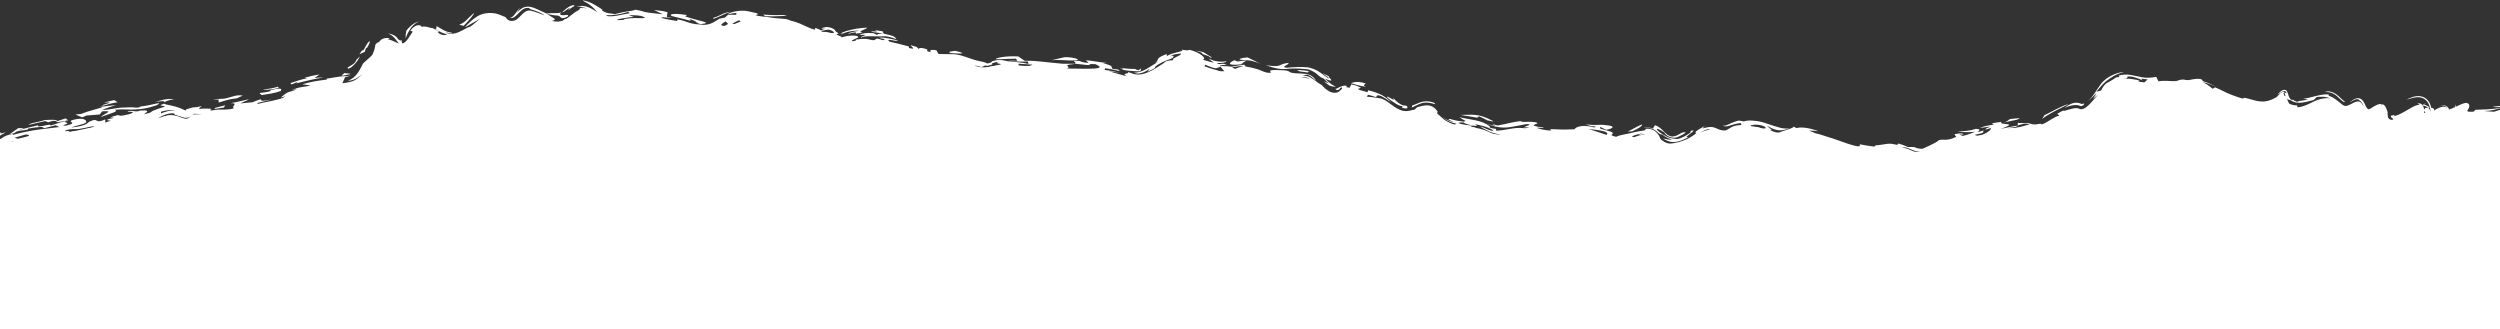
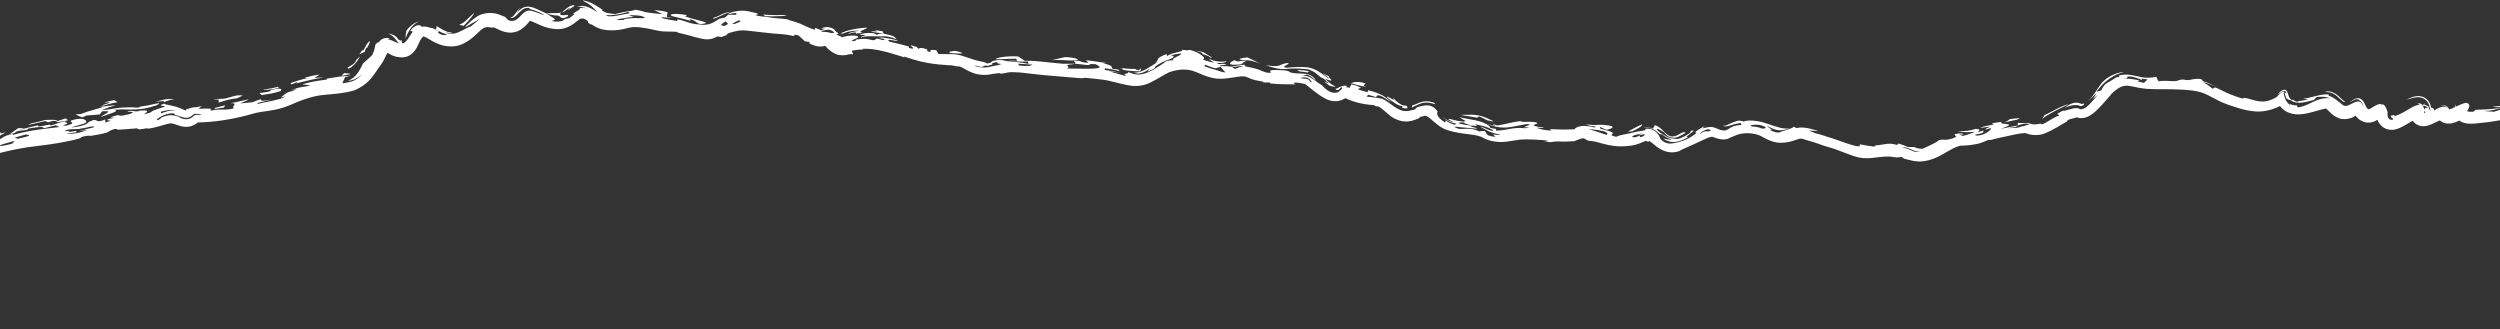
<svg xmlns="http://www.w3.org/2000/svg" width="1200" height="158" viewBox="0 0 1200 158" fill="none">
  <rect x="0" y="0" width="1200" height="158" fill="#333333" stroke="none" />
-   <path d="M1203.67 54.222C1212.39 53.196 1221.28 54.069 1230 54.566V158H-61V77.599C-52.126 74.184 -45.087 72.391 -35.145 72.973C-31.937 73.16 -31.323 73.968 -28.533 74.646C-22.408 76.135 -15.972 74.065 -10.307 72.243L-9.82 72.087C0.43 68.795 8.152 67.075 19.046 65.738C28.462 64.582 37.497 62.605 46.672 60.571C50.66 59.686 55.111 58.114 59.304 58.307L59.689 58.324C65.231 58.58 69.213 58.764 74.652 57.076L75.168 56.916C81.176 55.05 82.262 54.712 88.112 56.781C91.139 57.852 91.101 54.911 93.424 54.911C102.041 54.911 111.232 53.423 119.87 51.023C125.475 49.465 131.109 49.756 136.28 47.578C143.353 44.599 148.337 42.687 155.879 42.115C159.577 41.835 164.824 41.425 168.275 40.392C172.475 39.136 176.241 32.897 178.31 30.057C179.528 28.386 181.391 23.096 183.741 21.986C187.082 20.408 189.943 24.667 193.127 24.348C194.922 24.169 196.105 20.087 196.61 19.23C204.299 6.175 210.043 22.523 219.986 18.049C226.621 15.063 228.52 8.239 237.695 10.027C240.25 10.525 243.987 13.736 246.786 12.045C250.225 9.967 250.442 5.503 255.876 6.926C259.902 7.98 263.459 10.711 267.919 10.568C272.116 10.434 273.724 6.267 277.659 5.598C283.052 4.68 285.779 9.723 290.232 11.011C294.602 12.275 300.134 9.682 304.636 9.682C308.986 9.682 313.109 10.746 317.268 11.651C320.959 12.454 324.586 12.176 328.248 13.127C333.15 14.401 337.25 16.273 342.533 14.998C348.945 13.45 351.84 10.333 359.003 11.405C364.411 12.214 369.234 13.069 374.764 13.226C382.194 13.436 385.88 15.149 391.883 18.541C394.075 19.78 394.017 19.544 395.956 18.836C398.211 18.014 400.211 20.594 401.682 21.543C404.411 23.305 404.467 21.945 407.113 21.1C423.523 15.858 440.144 28.959 456.404 27.99C464.54 27.506 466.974 34.068 474.644 32.124C482.575 30.115 492.679 32.254 500.617 32.715C510.9 33.312 519.94 33.583 530.133 34.88C534.983 35.498 539.561 37.255 544.418 37.833C549.202 38.403 555.697 32.575 560.002 31.238C565.479 29.538 570.652 29.235 576 31.337C582.208 33.777 583.333 34.971 590.462 33.798C594.241 33.176 597.815 32.444 601.324 34.191C609.549 38.287 618.147 35.808 627.415 37.538C632.326 38.455 638.308 47.651 642.291 45.314C645.901 43.196 646.975 44.048 650.909 45.314C654.824 46.574 658.992 46.651 662.893 47.824C667.199 49.119 669.754 54.021 673.872 54.763C676.627 55.26 679.687 52.737 682.196 52.204C688.981 50.761 691.545 57.79 696.599 59.439C702.978 61.52 708.704 60.31 714.722 63.376C720.067 66.099 724.909 63.595 730.719 63.425C737.144 63.237 743.378 65 749.786 65C753.046 65 755.852 63.56 759.113 63.671C762.888 63.8 766.48 64.939 770.033 65.886C774.642 67.114 777.832 67.6 782.548 66.378C786.56 65.338 790.452 63.141 794.472 65.295C798.619 67.518 800.778 71.001 806.278 68.839C810.984 66.989 814.72 63.503 819.855 62.342C824.775 61.23 825.744 64.904 830.008 62.834C834.744 60.536 840.268 60.129 845.474 61.555C848.486 62.38 850.893 64.616 853.916 65.246C857.582 66.01 861.406 63.605 865.191 63.819C870.442 64.116 875.103 66.718 880.007 68.051C885.355 69.505 892.12 73.192 897.658 72.776C905.358 72.198 911.527 71.454 918.731 73.957C926.379 76.614 934.123 66.801 941.458 66.673C948.113 66.558 954.443 63.989 961.47 62.687C963.889 62.239 971.693 59.966 974.574 61.26C976.181 61.981 977.59 61.914 979.356 61.358C983.413 60.081 994.378 51.307 998.364 53.681C1001.13 55.327 1008.77 44.26 1011.23 42.361L1011.28 42.328C1013.83 40.353 1016.07 38.626 1019.85 38.325C1023.44 38.04 1027.23 39.596 1030.83 39.802C1035.48 40.068 1040.16 39.827 1044.82 39.999L1044.97 40.004C1049.78 40.181 1054.94 40.371 1059.4 42.017C1063.47 43.52 1066.81 45.972 1070.97 47.381C1080.57 50.634 1086.14 52.285 1094.23 46.889C1098.53 44.02 1097.09 48.163 1099.31 50.334C1103.25 54.189 1112.84 48.156 1117.66 48.808C1121.63 49.345 1123.3 55.741 1127.17 53.287C1130.41 51.226 1132.22 48.754 1134.37 52.844C1137.15 58.14 1137.76 54.097 1142.22 52.155C1146.74 50.191 1145.33 58.339 1147.59 58.897C1150.16 59.532 1159.78 51.081 1161.88 53.484C1164.01 55.931 1160.98 58.48 1165.18 56.633C1168.1 55.353 1173.79 51.978 1174.81 55.797C1175.21 57.323 1182.66 52.403 1184.07 52.992C1184.78 53.287 1183.42 55.292 1183.72 55.748C1184.45 56.864 1190.75 55.923 1191.22 55.895C1195.59 55.631 1199.4 54.724 1203.67 54.222Z" fill="white" />
  <path d="M49.726 50.674C46.163 50.759 57.705 48.609 49.804 49.288C51.317 48.843 52.986 48.391 54.858 48.065C55.388 48.397 55.926 48.737 56.444 49.094C53.892 49.435 51.708 50.065 49.726 50.676C49.726 50.675 49.726 50.675 49.726 50.674ZM48.361 56.181C49.727 54.635 55.416 52.943 49.02 53.439C48.644 53.939 48.266 54.44 47.901 54.935C47.258 55.001 46.625 55.06 46.01 55.101C44.529 55.215 43.049 55.328 41.578 55.436C40.868 55.744 40.159 56.05 39.448 56.353C38.362 55.893 37.287 55.425 36.209 54.954C37.063 54.878 37.93 54.798 38.786 54.716C40.94 53.873 42.967 53.231 45.447 52.563C46.484 52.277 47.7 51.917 49.189 51.501C48.743 51.449 48.305 51.398 47.876 51.343C50.195 51.032 52.791 50.609 55.677 50.54C53.22 51.098 50.893 52.002 49.109 52.715C51.678 52.945 55.739 51.641 59.498 51.608C60.214 51.584 60.859 51.555 61.398 51.534C65.037 51.36 64.207 51.857 66.707 51.578C67.096 51.523 67.12 51.131 67.863 51.062C69.438 50.924 71.544 50.539 73.26 50.102C75.962 49.412 77.804 49.185 75.031 50.581C74.518 50.73 74.04 50.875 73.547 51.027C68.972 52.509 64.76 52.764 59.456 52.518C57.967 52.455 56.52 52.553 55.107 52.711C57.356 53.492 53.127 54.331 48.361 56.181ZM172.707 27.089C171.975 29.118 169.075 32.458 167.481 32.894C167.479 32.895 167.478 32.896 167.476 32.897C167.308 32.957 167.024 32.886 166.91 32.74C166.806 32.584 166.708 32.475 167.083 32.268C168.545 31.357 170.587 30.507 170.97 28.808C171.533 28.296 172.11 27.704 172.707 27.089ZM176.355 20.818C177.948 18.645 177.849 20.244 176.327 22.723C176.327 22.724 176.328 22.724 176.328 22.724C176.017 23.234 175.983 22.893 175.857 22.939C175.794 22.962 175.709 23.082 175.564 23.434C175.432 23.757 175.183 24.454 175.017 25.043C174.914 25.054 174.822 25.045 174.765 24.988C173.956 25.388 173.226 25.755 172.492 26.081C172.892 25.498 173.271 24.928 173.754 24.251C173.69 24.338 173.776 24.209 173.863 24.046C174.126 24.429 174.336 24.316 174.724 23.655C175.105 23.009 175.626 21.867 176.355 20.818ZM78.85 49.052C79.15 48.213 77.197 48.614 74.661 48.875C76.837 48.28 79.877 47.136 83.691 47.596C81.916 47.783 80.125 48.363 78.85 49.052ZM25.315 58.008C25.311 58.008 25.308 58.009 25.305 58.009C24.587 58.248 23.866 58.483 23.155 58.709C22.674 58.509 22.2 58.308 21.722 58.103C20.654 58.364 19.581 58.614 18.506 58.853C16.93 59.195 15.354 59.554 13.787 59.934C13.929 59.354 16.186 58.903 18.454 58.432C19.514 58.206 20.573 57.95 21.392 57.641C25.231 57.338 27.157 57.458 27.527 58.108C26.791 58.079 26.058 58.044 25.315 58.008ZM635.483 39.084C636.317 39.475 637.14 39.843 637.95 40.14C637.109 39.411 636.274 38.613 635.423 37.749C632.197 36.566 633.115 35.308 628.315 33.389C628.126 33.339 627.938 33.297 627.749 33.265C615.198 31.882 618.055 34.927 607.573 31.321C616.1 32.473 612.859 30.837 618.364 30.199C619.504 30.833 613.975 32.18 617.705 32.51C620.988 32.211 624.347 31.971 627.922 32.339C632.731 33.328 635.018 35.956 637.818 37.767C637.735 37.563 637.651 37.356 637.566 37.148C636.692 36.523 635.785 35.839 634.8 35.137C635.997 35.727 637.1 36.297 638.179 36.794C636.646 36.407 639.709 38.369 638.874 38.644C638.528 38.822 636.959 38.19 635.954 37.76C637.764 39.531 640.189 41.507 641.112 41.352C640.766 41.781 639.36 41.597 638.159 41.089C637.258 40.511 636.38 39.815 635.497 39.1C635.492 39.095 635.487 39.09 635.483 39.084ZM1164.56 49.491C1164.21 49.767 1163.82 50.049 1163.49 50.282C1163.16 50.503 1162.77 50.722 1162.68 50.797C1162.67 50.814 1162.69 50.817 1162.84 50.804C1162.99 50.817 1163.27 50.685 1164.26 50.971C1164.74 51.117 1165.46 51.539 1165.9 52.09C1166.36 52.646 1166.52 53.135 1166.59 53.406C1166.72 53.974 1166.67 54.02 1166.67 54.008C1166.74 53.384 1166.33 49.937 1164.79 48.46C1163.31 46.746 1161.24 46.612 1160.31 46.662C1159.26 46.715 1158.56 46.902 1157.96 47.05C1156.74 47.371 1155.87 47.664 1155.1 47.858C1155.98 47.41 1156.89 46.952 1158.15 46.548C1158.81 46.351 1159.5 46.144 1160.65 46.108C1161.68 46.057 1163.82 46.397 1165.24 48.063C1166.86 49.614 1167.37 53.083 1167.23 53.964C1167.22 54.028 1167.24 54.042 1167.2 53.722C1167.18 53.559 1167.14 53.285 1166.95 52.825C1166.77 52.369 1166.33 51.649 1165.66 51.143C1164.19 50.114 1163.3 50.331 1163.01 50.31C1162.68 50.336 1162.61 50.368 1162.57 50.374C1162.52 50.394 1163 50.217 1163.38 50.042C1163.72 49.894 1164.13 49.696 1164.56 49.491ZM27.878 58.632C27.48 58.568 27.095 58.501 26.699 58.435C28.309 57.912 29.923 57.369 31.524 56.811C31.912 57.126 32.309 57.438 32.709 57.747C31.102 58.058 29.484 58.354 27.878 58.632ZM133.763 42.115C132.778 42.459 132.689 42.479 131.346 42.734C131.348 42.734 131.35 42.734 131.351 42.734C130.897 42.881 125.974 43.371 126.447 42.996C128.979 42.646 131.427 42.286 133.427 41.615C133.548 41.779 133.623 41.957 133.763 42.115ZM104.946 47.736C104.943 47.736 104.939 47.736 104.936 47.735C104.043 47.814 103.192 47.829 102.276 47.913C105.505 47.066 106.141 47.801 109.091 47.048C112.033 46.263 113.727 45.407 116.508 45.883C115.618 46.286 114.666 46.766 113.738 47.178C109.396 47.66 108.344 48.259 104.948 49.206C104.949 48.715 104.947 48.227 104.946 47.736ZM581.786 27.618C580.868 27.872 580.191 26.989 580.111 26.95C580.112 26.95 580.114 26.95 580.116 26.95C578.426 26.381 577.542 26.081 577.149 25.927C576.484 25.67 577.062 25.77 577.237 25.703C577.275 25.686 577.292 25.66 577.269 25.62C577.164 25.485 576.5 24.994 573.933 24.32C575.146 24.467 576.336 24.693 577.511 25.006C577.541 25.013 577.572 25.021 577.602 25.029C579.08 25.899 580.542 26.875 581.786 27.618ZM342.598 9.016C342.495 8.875 342.381 8.735 342.28 8.593C345.903 7.599 346.453 6.295 350.636 5.617C347.32 6.79 345.032 8.2 342.598 9.018C342.598 9.017 342.598 9.017 342.598 9.016ZM155.381 37.174C150.457 37.905 146.87 38.889 142.25 39.996C142.247 39.997 142.243 39.997 142.239 39.998C141.97 40.06 143.106 39.298 142.741 39.334C141.826 39.705 140.909 40.129 140.02 40.539C139.798 40.33 139.58 40.12 139.356 39.915C141.957 38.979 144.683 38.112 147.513 37.507C147.061 37.451 146.596 37.406 146.14 37.364C148.502 36.635 150.939 36.09 153.384 35.728C152.582 36.273 151.802 36.837 151.057 37.419C152.506 37.274 153.951 37.194 155.381 37.174ZM411.043 16.103C410.222 16.046 411.657 15.523 410.387 15.564C409.097 15.593 406.917 16.543 407.314 15.914C408.961 15.38 410.747 14.979 412.496 14.753C410.253 14.59 407.981 14.978 406.128 15.529C404.429 16.051 402.71 17.016 403.594 16.564C403.968 16.472 404.178 16.491 404.218 16.403C404.272 16.322 404.285 16.192 404.356 16.036C404.416 16.092 404.179 15.98 403.676 16.027C403.444 16.05 403.243 16.12 403.183 16.151C403.118 16.185 403.173 16.173 403.29 16.12C403.811 15.868 404.971 15.285 405.957 14.995C409.323 13.953 412.636 13.396 416.271 13.27C415.974 14.073 410.851 15.125 414.133 15.785C413.111 15.836 412.037 15.95 411.054 16.099C411.05 16.101 411.046 16.102 411.043 16.103ZM-39.31 78.32C-41.875 78.194 -47.283 79.251 -50.54 79.712C-51.319 79.774 -54.463 79.035 -54.537 78.84C-54.7 78.11 -51.398 76.941 -55.112 77.644C-53.911 77.233 -52.755 76.844 -51.569 76.499C-51.915 76.082 -52.265 75.668 -52.611 75.255C-54.076 75.757 -55.532 76.317 -56.982 76.914C-57.109 76.785 -57.237 76.657 -57.365 76.528C-52.026 74.7 -55.388 75.165 -52.739 73.739C-55.432 74.196 -58.147 74.846 -60.828 75.558C-59.328 75.018 -57.56 74.403 -56.221 74.001C-56.312 73.132 -59.419 74.439 -60.007 74.509C-63.438 74.649 -47.543 69.842 -46.132 69.014C-48.861 69.257 -51.706 69.769 -54.413 70.434C-53.69 70.063 -52.945 69.7 -52.2 69.353C-46.876 68.677 -40.986 68.412 -35.068 69.183C-33.825 69.326 -32.472 69.634 -31.297 70.155C-30.642 70.346 -30.05 70.541 -29.474 70.69C-29.526 70.275 -29.559 69.865 -29.596 69.45C-29.042 69.614 -28.521 69.741 -27.97 69.845C-27.68 69.899 -27.39 69.945 -27.099 69.981C-29.808 70.556 -26.524 71.871 -21.707 72.11C-24.183 72.87 -27.299 72.174 -27.205 72.989C-21.444 73.511 -15.348 71.78 -9.7 69.976C-6.473 68.954 -3.327 67.974 -0.409 66.95C1.591 66.271 1.322 65.184 6.242 64.245C6.099 64.392 6.113 64.603 6.036 64.775C10.938 63.472 14.779 62.7 18.911 62.153C21.781 61.777 24.786 61.407 28.435 60.98C27.864 60.696 27.303 60.407 26.737 60.118C24.919 60.617 23.092 61.095 21.268 61.537C20.193 61.178 21.137 60.782 18.768 60.992C18.145 61.046 17.311 61.139 16.159 61.296C11.523 61.955 14.32 61.842 13.091 62.208C11.428 62.719 9.851 62.478 8.074 63.098C6.707 63.587 8.32 63.769 4.643 64.405C5.969 63.434 7.347 62.456 8.734 61.518C9.668 61.502 10.597 61.498 11.525 61.502C10.64 61.827 9.768 62.155 8.889 62.496C12.043 61.6 15.053 60.854 18.352 60.108C18.004 60.502 18.22 60.652 18.728 60.667C19.607 60.701 21.379 60.288 22.531 60.042C25.331 59.439 23.01 60.467 24.849 60.068C26.69 59.657 28.555 58.591 31.922 58.105C30.211 58.871 32.722 58.782 32.327 59.263C31.931 59.748 28.386 60.501 31.887 60.283C38.391 58.665 30.979 58.596 35.347 57.468C40.577 56.083 42.374 58.189 40.899 59.057C39.739 59.741 35.416 60.562 34.23 61.214C42.118 60.372 41.86 58.855 43.115 58.296C45.612 57.154 45.956 57.676 46.656 58.012C47.227 58.288 48.072 58.427 50.488 57.325C50.513 57.862 50.546 58.343 50.566 58.859C51.506 58.52 52.108 58.231 53.241 57.896C49.593 57.717 52.39 57.058 53.85 56.759C56.146 56.308 52.497 56.517 53.074 56.277C54.644 55.541 57.403 55.391 55.673 55.15C56.453 55.254 57.288 55.386 58.057 55.572C58.423 55.527 58.855 55.457 59.324 55.388C62.378 54.943 66.478 53.438 61.229 53.65C61.836 52.859 63.767 53.337 65.236 53.447C66.707 53.548 66.656 53.027 67.904 53.032C72.836 52.78 69.85 54.088 69.055 54.896C74.21 53.675 71.502 53.846 74.128 52.898C75.008 52.56 76.297 51.998 78.885 51.273C79.837 50.434 74.533 51.185 78.778 49.758C79.626 50.463 83.839 50.452 88.617 52.864C88.75 52.924 88.874 52.972 88.989 53.008C89.177 52.934 89.314 52.823 89.357 52.704C89.404 52.584 89.353 52.474 89.313 52.369C89.416 52.507 89.793 52.403 90.115 52.293C90.448 52.18 90.769 52.069 91.076 51.977C91.695 51.814 92.286 51.545 93.424 51.502C94.147 51.482 95.214 51.328 96.927 50.908C93.942 53.062 95.979 51.811 101.2 52.207C102.268 52.279 99.875 52.934 101.367 53.016C102.048 53.052 103.631 52.561 105.287 52.588C106.089 52.617 109.947 52.837 112.427 51.923C110.378 51.311 114.972 49.506 110.734 49.511C118.273 48.199 123.338 46.134 115.319 49.648C116.894 49.527 118.472 49.372 120.05 49.184C120.444 49.139 120.838 49.102 121.232 49.073C122.474 48.533 123.785 48.066 125.111 47.629C125.451 48.403 125.217 48.722 130.601 47.745C128.281 48.346 125.973 48.786 123.763 49.367C123.715 49.545 123.436 49.77 123.539 49.917C126.089 49.149 134.483 47.97 136.356 46.651C136.603 46.524 136.75 46.433 136.822 46.377C136.904 46.31 136.88 46.291 136.79 46.302C136.377 46.384 134.58 46.918 134.932 46.635C135.533 46.17 136.018 45.778 136.432 45.451C138.806 43.563 139.283 44.334 141.872 43.061C143.663 42.19 139.172 43.7 140.135 43.252C143.715 41.558 145.763 41.842 149.104 41.063C147.791 40.815 146.452 40.619 145.112 40.473C148.512 39.42 152.433 38.725 155.781 38.346C155.948 38.326 156.12 38.305 156.284 38.284C157.605 38.115 156.573 37.798 156.787 37.755C157.86 37.554 162.136 36.918 162.567 36.832C165.343 36.439 165.939 36.704 167.807 36.343C168.105 36.285 168.458 36.167 168.872 35.947C168.522 36.158 168.177 36.325 167.838 36.444C167.137 36.682 166.402 36.879 165.639 37.057C165.25 38.038 164.798 39.016 164.332 39.987C165.761 39.793 167.191 39.556 168.648 39.153C170.927 38.471 172.558 37.015 174 35.569C172.428 36.878 170.641 38.159 168.479 38.588C167.948 38.681 167.421 38.751 166.895 38.805C167.386 38.596 167.871 38.373 168.342 38.131C171.396 36.403 172.825 33.34 174.279 30.446C175.469 29.425 176.622 28.317 177.836 27.225C178.121 26.99 178.411 26.664 178.688 26.349C181.033 21.553 179.012 21.414 181.944 20.134C182.319 19.645 182.757 19.153 183.405 18.788C184.479 18.148 185.935 18.096 187.075 18.42C186.752 18.548 186.444 18.696 186.159 18.867C188.231 19.181 189.903 20.456 191.574 20.87C190.087 19.571 189.563 17.498 186.31 16.047C189.476 16.647 189.937 17.523 190.434 17.886C190.844 18.305 190.859 18.552 191.044 18.744C191.6 19.349 192.599 19.613 192.889 19.486C192.431 19.54 192.415 19.665 192.508 19.576C192.6 19.507 192.762 19.362 192.928 19.267C193.035 19.199 192.934 19.558 192.849 19.84C192.809 19.982 192.786 20.086 192.826 20.153C192.864 20.22 192.952 20.285 192.978 20.375C192.941 20.45 192.937 20.525 193 20.595C193.003 20.632 193.008 20.67 193.03 20.703C193.042 20.715 193.092 20.82 193.349 20.792C193.599 20.768 194.021 20.564 194.459 20.193C195.352 19.475 196.253 18.065 196.94 16.938C197.41 16.291 197.799 15.722 198.12 15.136C197.815 14.977 197.334 14.929 196.953 14.83C198.132 12.935 199.882 12.043 200.996 12.082C202.122 12.107 202.477 12.716 202.332 12.979C203.879 12.096 206.986 13.736 207.602 13.463C208.622 13.993 209.626 14.568 210.679 15.088C209.832 15.389 210.512 16.079 211.611 16.517C212.705 16.972 214.196 16.994 214.459 16.454C212.448 15.996 210.67 14.981 208.945 13.993C209.941 13.748 209.22 12.709 209.546 12.635C209.708 12.594 210.138 12.814 211.146 13.439C212.173 13.995 213.688 15.28 216.56 15.631C217.691 15.913 216.701 16.035 215.628 15.887C214.566 15.744 213.498 15.314 214.345 15.828C216.206 16.481 218.208 16.26 219.963 15.512C221.204 15 222.368 14.352 223.568 13.697C227.158 11.767 223.576 14.765 230.428 8.979C222.889 13.225 222.23 13.912 224.23 11.883C225.256 10.944 226.821 9.211 229.257 7.761C231.697 6.252 235.13 5.952 237.901 6.483C240.009 6.95 241.361 7.807 242.611 8.18C243.145 9.039 244.475 10.679 246.958 9.844C250.048 8.846 251.386 3.772 255.635 5.362C257.39 5.79 259.247 6.609 261.331 7.353C260.511 6.502 257.737 5.353 255.79 4.768C255.574 4.701 255.393 4.646 255.201 4.591C254.242 4.336 254.276 4.265 254.264 4.116C254.243 4.011 254.203 3.706 252.783 3.825C250.284 3.916 248.249 7.801 246.173 8.543C245.617 8.771 245.094 8.701 244.639 8.558C244.997 8.53 245.531 8.429 245.899 8.091C246.973 7.324 247.973 5.508 248.911 4.467C249.356 3.966 249.658 3.742 249.481 3.988C249.313 4.22 248.741 4.983 248.036 6.157C249.079 5.117 250.255 3.864 251.837 3.395C253.405 2.93 254.807 3.261 256.07 3.702C257.922 4.351 259.747 5.399 262.3 6.484C264.114 6.29 264.446 6.284 267.861 6.278C268.345 6.238 268.854 6.139 269.456 5.874C268.37 6.873 268.927 7.281 270.213 7.31C271.452 7.325 272.998 6.737 272.661 7.768C270.582 9.053 269.617 8.742 269.281 8.473C268.904 8.158 268.815 7.796 267.902 7.547C267.783 7.513 267.652 7.479 267.507 7.444C267.267 7.568 263.195 7.014 262.3 6.484C265.811 9.004 267.985 9.242 264.646 10.115C265.902 10.346 267.052 10.417 267.992 10.367C269.913 10.257 270.957 9.589 270.985 9.167C271.823 9.085 272.647 8.881 273.397 8.667C274.331 7.979 274.997 7.35 275.728 6.806C274.153 6.902 276.439 5.584 277.586 4.947C277.738 4.856 277.846 4.781 277.931 4.709C278.278 4.441 278.125 4.213 278.408 3.987C278.673 3.82 279.483 3.368 281.592 4.17C280.394 3.476 279.078 3.157 277.68 3.236C277.352 3.253 277.027 3.296 276.696 3.367C277.004 3.238 277.32 3.135 277.649 3.056C280.907 2.127 284.163 4.215 286.741 5.87C285.903 4.945 284.599 3.422 283.029 2.256C281.487 1.055 279.655 0.538 279.792 0.179C280.927 0.346 283.372 1.046 285.038 2.057C286.746 3.036 287.956 3.842 288.199 3.979C289.965 5.089 288.766 4.831 288.894 4.938C289.648 5.5 290.33 5.864 290.942 6.072C292.398 6.569 294.052 6.424 295.011 6.807C297.53 6.137 299.546 5.668 302.75 5.247C304.005 5.11 304.236 4.876 304.636 4.748C304.793 4.697 304.98 4.671 305.29 4.708C311.899 5.956 305.84 5.566 317.781 6.806C317.864 6.814 317.948 6.821 318.033 6.828C317.955 6.789 317.879 6.749 317.803 6.708C316.547 6.085 315.295 5.439 313.971 4.807C315.39 4.966 316.765 5.142 318.108 5.293C318.109 5.293 318.109 5.294 318.11 5.294C318.822 5.517 319.584 5.698 320.407 5.857C320.301 6.64 320.19 7.424 320.082 8.206C321.046 8.36 322.043 8.476 323.054 8.603C321.307 8.537 319.613 8.495 317.973 8.258C317.798 8.365 317.631 8.474 317.452 8.577C319.854 9.319 322.453 9.583 324.985 10.094C325.066 9.827 325.147 9.558 325.231 9.291C326.537 9.534 327.553 9.813 328.39 10.094C331.22 11.029 332.238 11.608 336.424 11.798C338.655 12.164 340.652 11.662 342.141 10.886C343.421 10.248 344.442 9.531 345.342 8.967C346.178 8.822 347.041 8.641 347.941 8.452C348.393 8.03 348.868 7.603 349.371 7.182C350.625 7.073 351.96 7.018 353.244 7.123C353.869 6.391 354.031 5.695 349.239 6.966C349.939 5.9 355.519 4.457 359.516 5.49C360.844 5.758 362.034 6.035 362.875 6.247C365.173 6.826 362.473 7.175 362.75 7.309C363.687 7.773 367.555 8.055 368.343 8.183C370.815 8.632 372.751 8.795 374.815 8.923C375.607 8.969 376.417 9.038 377.277 9.153C377.918 9.226 379.629 9.926 379.771 9.975C380.936 10.194 383.68 11.172 383.972 11.314C396.688 17.344 387.843 11.732 393.024 14.036C393.227 14.135 393.449 14.246 393.672 14.353C393.887 14.457 394.14 14.564 394.195 14.573C394.223 14.579 394.156 14.553 394.044 14.551C393.932 14.549 393.87 14.574 393.955 14.549C394.125 14.501 394.629 14.3 395.142 14.119C395.507 13.988 395.909 13.892 396.332 13.851C395.897 13.765 395.452 13.736 395.011 13.758C394.729 13.712 394.449 13.669 394.189 13.618C394.393 13.536 394.625 13.444 394.863 13.354C396.821 12.562 399.081 13.233 400.215 13.922C401.089 14.58 400.839 14.651 400.914 14.802C400.944 14.937 401.355 15.235 402.56 16.047C402.209 16.189 401.845 16.318 401.473 16.441C402.016 16.782 402.548 17.123 402.867 17.221C403.344 17.432 403.887 17.572 403.904 17.463C403.881 17.571 403.792 17.668 403.763 17.774C403.731 17.881 403.869 17.946 404.167 17.888C404.768 17.765 405.76 17.407 406.687 17.279C409.423 16.872 412.17 17.038 411.935 17.901C411.753 18.281 407.009 19.856 409.676 19.743C411.742 19.424 410.254 19.156 411.103 18.976C417.39 18.09 417.033 19.326 419.61 19.29C420.056 19.01 420.537 18.735 421.013 18.469C421.992 18.719 422.964 19.002 423.937 19.311C424.212 19.142 424.5 18.977 424.781 18.811C423.852 18.584 422.798 18.355 421.933 18.191C423.329 17.33 434.426 20.096 430.041 19.612C428.272 19.394 425.198 18.493 426.902 19.983C429.833 20.592 433.145 21.485 436.228 22.291C436.257 22.531 436.28 22.769 436.31 23.009C440.466 24.135 436.979 22.147 437.131 21.698C438.071 21.975 439.021 22.252 439.963 22.515C440.301 22.837 440.617 23.162 440.98 23.48C441.115 23.156 441.844 22.585 444.581 23.568C446.36 24.174 443.273 24.372 446.819 25.016C446.654 24.422 445.545 23.624 449.426 24.108C449.727 24.712 450.198 25.286 450.441 25.899C452.84 25.926 454.592 26.019 456.432 25.983C458.383 25.958 460.328 26.22 463.199 27.204C464.936 27.782 467.067 28.593 468.955 29.061C470.855 29.558 472.508 29.661 473.954 30.475C474.293 30.419 474.567 30.354 474.808 30.284C476.392 29.848 475.767 29.57 476.434 29.334C480.115 28.15 483.006 29.334 483.671 29.386C488.094 29.91 490.105 29.84 493.691 30.689C493.536 30.274 493.468 29.89 493.352 29.489C489.955 29.744 488.287 29.456 483.624 29.176C485.19 29.13 486.765 29.145 488.34 29.196C488.11 28.854 487.88 28.514 487.655 28.177C480.298 28.256 477.521 28.772 478.022 28.248C478.51 27.781 482.587 26.734 488.799 27.094C489.813 27.776 490.843 28.474 491.818 29.174C495.392 29.092 497.971 29.373 500.652 29.64C503.324 29.904 506.113 30.285 510.055 30.59C510.999 30.66 514.459 30.512 515.941 30.595C515.917 30.591 515.892 30.587 515.868 30.583C516.826 30.083 515.594 29.744 515.476 29.234C516.285 29.222 517.095 29.213 517.905 29.206C519.677 29.72 519.02 29.971 522.563 30.18C522.119 29.758 521.68 29.339 521.232 28.92C524.82 29.206 527.226 29.808 530.422 30.125C530.713 30.155 531.01 30.186 531.312 30.218C531.007 30.239 530.704 30.264 530.4 30.292C530.065 30.328 529.732 30.364 529.398 30.402C529.747 30.461 530.068 30.521 530.363 30.583C536.784 32.205 530.843 33.082 536.637 33.32C536.956 33.601 537.263 33.881 537.581 34.162C535.205 33.618 532.832 33.057 530.444 32.775C530.357 33.042 530.268 33.307 530.194 33.576C532.695 33.827 535.225 34.404 537.783 34.953C535.884 34.673 533.997 34.376 532.154 34.21C535.001 34.892 537.846 35.886 540.887 36.651C537.89 34.958 542.07 35.743 541.486 34.582C542.467 34.947 543.419 35.284 544.392 35.569C548.831 36.552 552.974 33.995 558.309 30.499C559.211 29.961 559.047 29.627 560.166 29.28C560.754 29.119 561.68 28.945 563.214 28.904C561.822 27.955 567.599 26.566 566.834 25.675C565.093 25.827 563.327 26.159 561.737 26.614C563.676 26.561 564.081 27.477 561.525 28.409C561.063 28.587 560.568 28.763 560.061 28.941C557.097 30.1 553.816 31.94 554.434 32.622C553.206 33.28 552.058 33.908 550.799 34.483C551.186 33.979 551.535 33.476 551.878 32.968C548.865 35.161 546.115 35.818 544.469 34.916C544.43 34.896 544.392 34.876 544.354 34.855C544.394 34.859 544.435 34.862 544.475 34.866C548.745 34.897 552.397 31.651 556.309 29.387C555.683 29.678 555.061 29.984 554.455 30.285C555.721 29.145 555.617 28.831 555.759 28.437C555.974 28.068 556.09 27.481 559.219 26.23C559.459 26.147 559.712 26.063 559.989 25.976C560.04 26.305 560.1 26.631 560.153 26.96C562.163 25.184 569.411 24.678 567.068 23.84C569.33 24.081 569.735 24.355 571.073 23.933C573.741 24.586 575.752 25.677 576.89 26.585C578.17 27.653 578.43 28.397 577.261 28.607C579.104 29.14 580.94 29.787 582.656 30.08C581.777 29.503 580.938 28.824 580.056 28.12C583.112 29.506 585.417 29.861 588.626 29.41C588.844 29.853 587.329 30.145 586.07 30.215C584.81 30.297 583.763 30.15 584.577 30.681C584.915 30.913 586.591 30.561 587.034 30.604C591.893 31.183 584.342 31.092 585.752 31.717C589.382 31.722 589.831 31.829 590.572 31.981C591.328 32.191 592.316 31.617 597.25 31.049C597.491 31.337 597.731 31.639 597.914 31.936C599.526 32.183 600.204 32.365 600.925 32.506C601.665 32.688 602.368 32.848 603.784 33.281C605.592 33.842 607.867 35.376 610.092 34.836C610.462 34.676 607.123 33.289 614.418 33.664C620.136 33.789 617.763 34.662 620.827 35.077C622.372 35.298 624.93 35.203 627.32 35.56C629.483 35.941 631.259 37.606 631.591 38.744C630.475 37.622 628.914 36.312 627.436 35.81C627.378 35.822 627.321 35.836 627.266 35.85C626.577 35.986 625.916 36.144 625.254 36.319C625.889 36.342 626.52 36.401 627.146 36.492C629.739 36.978 632.256 39.82 634.415 40.777C635.422 41.96 636.606 43.092 638.082 43.867C639.469 44.68 641.733 44.838 642.884 43.838C644.061 42.819 644.677 42.157 643.789 41.922C642.369 42.763 643.857 42.492 642.445 43.09C642.271 43.172 642.065 43.248 641.797 43.3C641.448 43.125 641.151 42.888 640.94 42.619C641.333 42.614 641.685 42.512 642 42.331C643.532 41.41 645.089 40.983 645.925 41.123C646.759 41.257 646.756 41.465 645.933 41.812C646.559 41.816 647.174 41.96 647.792 42.155C648.065 41.606 648.346 41.058 648.643 40.519C649.477 40.705 650.244 40.911 650.998 41.087C651.135 41.157 651.265 41.223 651.403 41.292C652.011 41.603 652.649 41.888 653.313 42.153C652.014 42.749 649.864 42.549 656.448 44.281C656.52 43.959 656.601 43.64 656.673 43.317C659.742 44.037 661.146 44.648 662.866 45.426C664.238 46.054 665.606 47.065 667.955 49.159C665.448 47.688 663.948 46.424 662.691 46.009C661.493 45.593 660.806 45.58 660.585 46.65C659.356 46.223 658.043 45.861 656.714 45.496C656.455 45.791 656.197 46.088 655.945 46.384C657.921 46.663 660.153 46.767 662.337 47.184C665.834 47.622 669.209 52.41 673.698 53.247C676.04 53.587 677.673 52.775 678.94 52.64C679.431 52.222 679.898 51.823 680.353 51.406C681.194 51.196 681.886 50.992 682.443 50.882C685.066 50.324 687.656 50.134 690.009 53.465C690.155 53.674 689.728 53.95 689.847 54.688C690.057 55.397 690.313 56.741 693.797 58.876C693.733 58.566 693.847 58.164 693.872 57.826C694.482 58.272 695.167 58.685 695.929 59.006C696.673 59.335 697.43 59.627 698.193 59.886C698.504 59.73 698.826 59.572 699.125 59.404C698.107 59.162 697.09 58.865 696.094 58.501C694.516 57.932 693.256 56.974 692.178 56.022C693.317 56.894 694.635 57.756 696.19 58.207C696.801 58.382 697.413 58.531 698.027 58.658C697.318 58.378 696.733 58.125 696.287 57.91C695.069 57.285 694.938 57.038 696.147 57.114C696.266 57.157 696.386 57.197 696.507 57.235C698.532 57.864 700.625 58.188 702.707 58.404C702.951 58.284 703.194 58.16 703.436 58.038C702.425 57.477 701.42 56.909 700.493 56.287C705.68 57.459 711.273 57.613 714.893 60.552C714.967 60.609 715.041 60.666 715.114 60.721C715.414 60.944 714.915 60.91 714.933 61.026C714.954 61.091 715.495 61.627 718.053 61.864C718.08 62.179 718.182 62.446 718.237 62.74C723.942 62.459 725.982 61.136 730.734 61.444C731.466 61.491 732.255 61.571 733.121 61.688C728.956 61.064 732.668 61.433 733.76 61.205C734.51 61.018 731.626 60.943 731.952 60.743C732.259 60.493 736.162 59.799 732.864 59.535C732.084 59.686 731.364 59.825 730.69 59.952C724.846 60.944 721.794 62.244 715.181 59.988C714.642 59.75 714.072 59.536 713.458 59.349C714.056 59.492 714.649 59.662 715.243 59.865C716.105 60.138 716.964 60.286 717.817 60.318C717.237 60.026 716.758 59.721 716.227 59.309C718.309 60.323 719.028 60.194 719.273 60.21C719.541 60.173 719.454 60.067 720.447 59.921C722.398 59.682 726.365 58.455 729.57 58.163C730.321 58.098 729.916 58.35 730.646 58.453C730.872 58.488 731.21 58.51 731.731 58.52C733.195 58.5 737.164 58.236 737.943 59.076C738.434 59.613 732.316 60.172 740.587 61.181C742.076 61.841 738.147 61.179 738.053 61.232C737.275 61.666 742.265 62.771 744.681 62.608C744.872 62.593 743.07 61.969 745.098 62.019C746.921 62.052 748.431 62.108 749.786 62.173C751.952 62.267 753.821 62.023 755.772 62.049C755.871 61.622 757.011 60.769 759.135 60.516C760.811 60.326 762.983 60.525 765.19 61.192C765.496 61.037 765.793 60.879 766.103 60.727C765.299 60.646 764.488 60.576 763.674 60.532C762.838 60.222 761.923 59.97 761.061 59.709C766.371 60.293 767.279 59.732 769.747 59.938C770.178 59.984 770.568 60.03 770.919 60.074C777.072 60.642 772.456 62.223 770.924 62.299C770.744 62.215 770.572 62.132 770.394 62.047C769.601 61.662 768.826 61.261 768.016 60.866C768.061 61.158 768.107 61.453 768.141 61.743C768.973 61.97 769.69 62.176 770.311 62.357C778.71 64.432 769.848 64.306 775.767 65.685C776.995 64.902 779.388 64.649 782.555 63.919C784.138 63.576 785.934 63.064 787.869 62.854C788.485 62.69 789.106 62.562 789.724 62.482C789.806 62.279 789.773 61.983 789.94 61.84C791.932 61.586 793.486 62.219 794.4 62.944C796.789 64.924 796.693 66.4 797.076 66.784C798.119 68.025 799.746 68.796 801.175 68.899C802.61 69.021 803.608 68.609 804.125 68.545C805.264 68.387 806.135 68.119 806.877 67.877C808.915 67.185 810.245 66.723 812.447 65.243C815.583 63.133 813.152 64.078 813.966 63.193C814.614 62.465 817.216 61.103 818.306 60.485C817.919 60.87 817.507 61.283 817.169 61.691C818.186 61.365 819.158 61.145 820.118 61.018C821.303 60.865 822.31 60.977 823.383 61.396C824.417 61.737 825.978 62.849 828.295 62.599C829.199 62.235 829.89 61.798 830.517 61.396C833.897 59.155 837.199 60.938 835.384 59.044C833.123 59.379 831.448 59.902 830.019 60.37C828.838 60.772 827.745 60.742 826.916 60.316C827.863 60.441 828.795 60.171 829.693 59.698C831.244 58.892 832.9 58.279 834.606 57.869C835.487 57.96 836.112 58.121 837.1 58.291C839.015 57.446 843.568 58 845.614 58.557C845.746 58.586 845.867 58.613 845.979 58.638C851.882 60.598 852.436 60.767 854.231 61.246C855.057 61.481 856.272 61.819 859.023 61.676C856.57 62.373 855.244 62.606 853.962 62.539C852.35 62.444 850.911 61.918 848.135 60.337C848.942 61.41 851.657 62.73 849.613 62.416C851.807 63.532 853.091 63.68 853.736 63.624C854.65 63.516 854.629 63.213 855.879 62.881C857.709 62.376 861.262 61.232 860.954 60.741C861.419 60.971 861.79 61.216 862.236 61.465C863.205 61.272 864.199 61.147 865.198 61.203C867.865 61.349 870.443 62.11 872.935 62.99C871.36 62.8 869.784 62.661 868.254 62.677C869.326 63.047 870.373 63.493 871.412 63.977C873.875 64.458 876.745 65.631 879.761 66.47C886.69 68.876 893.909 71.741 892.626 69.25C895.353 69.826 896.491 69.908 897.643 70.09C898.249 70.169 898.841 70.277 899.648 70.388C899.887 70.163 900.127 69.974 900.365 69.726C903.144 69.729 905.238 68.81 907.734 69.01C910.228 69.231 910.758 70.06 911.227 68.861C912.821 69.351 914.364 69.892 915.821 70.578C916.812 70.53 917.816 70.535 918.82 70.585C918.883 70.614 918.946 70.642 919.009 70.671C920.17 71.228 921.502 71.46 922.874 71.388C923.578 70.969 928.78 68.986 930.794 67.215C933.246 66.645 934.119 67.926 938.976 65.711C938.706 65.278 938.422 64.854 938.122 64.435C939.211 64.163 940.339 64.005 941.456 64.071C941.682 64.085 941.907 64.096 942.133 64.104C942.219 64.261 942.295 64.418 942.384 64.574C942.075 64.567 941.77 64.555 941.464 64.538C941.112 64.517 940.754 64.519 940.393 64.541C940.776 64.662 941.138 64.806 941.472 64.973C941.688 65.068 941.906 65.16 942.126 65.249C944.199 64.763 946.153 64.06 948.048 63.262C945.825 63.464 943.601 63.528 941.443 63.315C940.89 63.269 940.332 63.273 939.78 63.316C940.336 63.159 940.892 63.063 941.438 63.027C943.97 62.821 946.013 62.694 948.353 61.852C950.976 61.958 950.175 62.535 949.304 63.492C950.233 63.22 951.165 62.928 952.082 62.631C951.63 63.476 953.392 63.61 947.775 64.763C948.204 64.894 948.642 65.008 949.066 65.14C949.986 64.907 950.623 64.94 951.602 64.615C954.263 63.719 955.949 61.928 955.662 61.539C955.504 61.332 952.988 62.456 953.01 62.103C953.069 61.235 959.169 60.057 950.299 61.472C953.036 60.263 953.766 60.436 957.027 59.783C956.709 59.579 956.398 59.377 956.088 59.173C957.62 58.919 959.175 58.684 960.743 58.511C960.269 58.965 960.651 59.191 961.31 59.341C963.03 59.736 967.067 59.327 961.684 61.358C961.299 61.49 960.866 61.637 960.382 61.802C960.829 61.719 961.276 61.64 961.723 61.567C964.34 61.072 966.688 60.505 969.108 60.2C968.548 60.431 967.99 60.674 967.435 60.928C966.14 61.1 964.848 61.321 963.511 61.554C965.119 61.451 966.691 61.359 968.219 61.354C971.603 60.452 972.876 59.989 974.117 59.791C974.136 59.794 974.155 59.796 974.175 59.798C974.158 59.789 974.142 59.78 974.126 59.771C973.513 59.394 972.748 59.332 972.289 59.317C971.802 59.308 971.487 59.365 971.202 59.439C970.631 59.596 970.188 59.797 968.585 60.115C968.636 59.709 968.424 59.378 968.65 58.924C969.794 59.292 972.582 58.719 974.34 59.294C975.597 59.808 976.807 59.748 977.304 59.694C978.728 59.528 979.249 59.329 979.514 59.374C980.022 59.393 979.39 60.096 981.174 59.305C983.718 58.055 986.143 55.929 988.45 55.548C988.196 55.182 987.817 54.87 987.478 54.599C991.078 52.406 990.615 53.34 991.019 53.188C993.874 52.323 996.498 51.471 997.804 52.133C999.333 52.876 1000.36 52.085 1001.09 51.656C1001.85 51.142 1002.48 50.544 1003.11 49.905C1004.37 48.624 1005.58 47.147 1007.02 45.445C1006.25 46.121 1005.47 46.808 1004.68 47.469C1007.96 42.31 1005.62 45.784 1001.71 49.042C1005.28 45.853 1006.28 43.031 1008.47 40.265C1008.9 39.734 1009.34 39.171 1010.17 38.496C1012.63 36.237 1017.49 34.339 1019.42 34.697C1016.15 35.243 1013.19 37.184 1010.69 39.176C1008.89 40.737 1007.68 42.362 1006.28 44.031C1007.02 43.858 1007.71 43.641 1008.51 43.48C1009.35 41.654 1010.32 40.491 1011.24 39.885C1011.91 39.462 1012.48 39.208 1012.88 38.982C1015.66 37.482 1015.32 36.866 1017.37 37.032C1017.21 36.767 1017.08 36.543 1016.91 36.301C1017.86 36.005 1018.85 35.842 1019.85 35.794C1023.8 35.659 1027.5 37.397 1030.83 37.326C1032.38 37.314 1033.78 37.159 1034.97 36.867C1035.35 37.595 1035.65 38.294 1036.11 39.034C1038.95 38.495 1041.36 39.018 1043.7 38.949C1044.17 38.935 1044.51 38.902 1044.77 38.856C1045.84 38.675 1045.73 38.251 1047.96 38.173C1048.47 38.158 1049.51 38.576 1050.78 38.413C1052 38.164 1057.17 36.98 1057.3 38.931C1058.01 39.124 1058.7 39.348 1059.37 39.607C1060.87 40.184 1062.27 40.906 1063.69 41.665C1062.24 40.992 1060.77 40.356 1059.27 39.877C1058.64 39.674 1057.99 39.502 1057.34 39.356C1057.95 39.675 1058.53 40.016 1059.09 40.38C1060.13 41.061 1061.11 41.816 1062.08 42.614C1062.47 42.381 1062.86 42.146 1063.24 41.92C1066.05 43.072 1068.27 44.427 1070.8 45.389C1072.59 46.068 1074.41 46.77 1076.58 47.322C1077.46 47.516 1075.62 46.322 1079.38 47.413C1082.94 48.252 1086.81 50.353 1092.93 46.463C1093.11 46.34 1093.64 45.588 1094.51 44.825C1094.79 44.579 1095.1 44.362 1095.47 44.204C1095.82 44.051 1096.31 43.971 1096.51 44.14C1096.59 44.237 1096.47 44.305 1096.3 44.467C1096.11 44.638 1096.04 44.788 1096.39 44.796C1096.44 44.803 1096.49 44.818 1096.48 44.839C1096.47 44.862 1096.33 44.863 1096.22 44.805C1096 44.645 1096.2 44.931 1096.31 45.444C1096.53 46.448 1096.98 48.13 1097.96 49.219C1098.65 50.03 1099.32 50.468 1099.42 50.682C1099.41 50.477 1099.05 50.063 1098.96 49.768C1100.15 50.447 1101.44 50.615 1102.56 50.582C1102.65 50.917 1102.76 51.25 1102.86 51.58C1109 50.697 1110.86 47.166 1117.56 47.095C1117.89 47.153 1118.23 47.272 1118.56 47.453C1118.27 47.216 1117.95 47.017 1117.59 46.876C1115.97 46.293 1113.94 46.427 1112.07 46.534C1111.56 47.026 1111.05 47.527 1110.56 48.023C1107.05 48.79 1102.85 50.467 1099.62 48.13C1099.45 48.111 1099.29 48.081 1099.12 48.038C1098.55 47.896 1097.98 47.596 1097.46 47.218C1096.98 46.158 1096.81 44.997 1096.55 44.503C1096.85 44.449 1097.2 44.558 1097.55 44.696C1097.13 42.972 1095.49 43.873 1094.41 44.676C1093.98 44.983 1093.56 45.271 1093.12 45.551C1093.44 45.139 1093.79 44.743 1094.19 44.347C1094.71 43.851 1095.28 43.363 1096.11 43.136C1096.51 43.021 1097.11 43.089 1097.45 43.455C1097.8 43.801 1097.93 44.188 1098.06 44.535C1098.48 45.936 1098.86 47.114 1099.51 47.638C1100.08 48.124 1100.52 48.136 1100.58 47.758C1101.09 48.291 1101.87 48.688 1102.72 48.932C1103.12 48.292 1104.76 48.518 1107.83 47.781C1107.05 47.65 1106.22 47.519 1105.55 47.314C1108.5 47.317 1113.58 45.032 1117.28 45.325C1117.51 45.349 1117.68 45.387 1117.79 45.426C1118.22 45.59 1117.91 45.71 1117.73 45.816C1117.62 45.885 1117.55 45.943 1117.69 45.979C1117.7 45.981 1117.7 45.982 1117.71 45.984C1120.08 46.417 1123.18 49.446 1123.77 49.768C1124.75 50.773 1125.77 51.154 1127.04 50.602C1129.65 49.741 1132.23 46.825 1134.16 50.469C1134.31 50.681 1134.45 50.851 1134.62 51.058C1134.49 50.809 1134.4 50.616 1134.3 50.396C1133.28 48.235 1132.46 48.233 1132.4 48.086C1132.33 48.027 1132.36 47.982 1132.27 47.888C1132.18 47.805 1131.96 47.617 1131.32 47.599C1130.8 47.493 1128.85 48.568 1128.21 48.944C1127.87 49.128 1127.78 49.142 1128.26 48.782C1128.51 48.602 1128.88 48.318 1129.52 47.925C1129.85 47.731 1130.24 47.499 1130.81 47.307C1131.35 47.117 1132.27 46.998 1133.09 47.425C1133.49 47.556 1134.56 48.569 1135.12 49.965C1135.43 50.667 1135.81 51.511 1136.31 52.078C1136.57 52.353 1136.74 52.475 1137.07 52.429C1137.41 52.376 1137.83 52.13 1138.22 51.885C1139.78 50.807 1141.41 50.017 1142.33 49.909C1142.74 49.842 1142.97 49.905 1143.01 49.999C1143.04 50.099 1142.91 50.216 1142.57 50.471C1142.47 50.541 1142.36 50.618 1142.24 50.705C1142.35 50.635 1142.47 50.566 1142.58 50.5C1144.38 49.055 1145.36 51.71 1146.08 53.841C1145.99 54.618 1145.95 55.279 1146.1 55.905C1146.21 56.507 1146.69 57.194 1147.35 57.393C1148.11 57.608 1148.4 57.47 1148.6 57.398C1148.79 57.306 1148.79 57.199 1148.72 57.081C1148.6 56.842 1147.95 56.593 1147.67 56.12C1147.53 55.855 1147.61 55.604 1147.67 55.367C1147.77 55.503 1147.81 55.509 1147.82 55.508C1147.94 55.56 1148.67 55.373 1149.25 55.104C1148.51 56.065 1150.68 55.569 1153.3 54.069C1155.96 52.676 1158.96 50.44 1161.11 50.319C1161.87 50.406 1161.26 50.033 1160.77 49.904C1160.55 49.832 1160.38 49.781 1160.5 49.705C1160.57 49.669 1160.69 49.623 1160.97 49.609C1161.22 49.607 1161.67 49.587 1162.28 49.965C1162.41 50.068 1162.54 50.189 1162.65 50.325C1163.18 50.974 1163.55 51.88 1163.6 52.747C1163.63 53.175 1163.6 53.592 1163.57 53.925C1163.56 54.085 1163.56 54.245 1163.55 54.259C1163.55 54.267 1163.53 54.197 1163.44 54.114C1163.34 54.033 1163.24 54.022 1163.24 54.028C1163.25 53.967 1163.49 54.021 1163.59 54.11C1163.69 54.187 1163.73 54.204 1163.78 54.205C1163.86 54.2 1163.94 54.185 1164.01 54.169C1164.06 54.147 1164.22 54.111 1163.99 53.687C1163.86 53.482 1163.59 53.3 1163.43 53.239C1163.27 53.173 1163.21 53.153 1163.19 53.12C1163.16 53 1163.53 52.75 1163.74 52.502C1163.96 52.255 1164.11 52.011 1164.02 51.839C1164.07 51.833 1164.11 51.826 1164.16 51.819C1166.67 51.411 1169.22 51.848 1168.16 53.166C1169.1 52.572 1170.05 52.003 1171.12 51.593C1172.14 51.224 1173.54 50.827 1174.72 51.856C1173.91 50.632 1172.28 50.483 1171.15 50.531C1171.93 50.435 1172.82 50.351 1173.82 50.722C1174.86 51.08 1175.59 52.158 1175.79 53.049C1175.77 52.892 1175.52 52.643 1175.41 52.62C1175.29 52.576 1175.3 52.596 1175.34 52.592C1175.41 52.592 1175.59 52.559 1175.77 52.509C1176.13 52.409 1176.53 52.252 1176.92 52.085C1177.72 51.747 1178.5 51.36 1179.28 50.99C1180.05 50.619 1180.81 50.261 1181.58 49.957C1181.96 49.806 1182.35 49.669 1182.76 49.561C1183.2 49.487 1183.55 49.263 1184.47 49.563C1184.74 49.668 1185.03 49.948 1185.14 50.215C1185.26 50.481 1185.27 50.691 1185.28 50.848C1185.27 51.166 1185.21 51.356 1185.15 51.532C1185.04 51.875 1184.91 52.122 1184.8 52.346C1184.68 52.568 1184.57 52.757 1184.48 52.904C1184.44 52.975 1184.4 53.039 1184.37 53.068C1184.34 53.097 1184.35 53.08 1184.23 52.926C1184.14 52.917 1184.2 53.069 1184.27 53.174C1184.35 53.289 1184.43 53.4 1184.49 53.515C1185.4 53.698 1186.38 53.652 1187.33 53.601C1187.62 53.311 1187.88 53.018 1188.15 52.722C1189.15 52.702 1190.06 52.643 1191.17 52.575C1194.45 52.569 1197.77 52.119 1201.11 51.797C1197.31 52.545 1196.47 53.196 1192.38 53.283C1193.97 53.463 1195.61 53.556 1197.18 53.63C1200.05 52.759 1201.67 52.129 1203.67 51.676C1205.8 51.205 1208.34 50.869 1213.11 51.013C1213.54 50.98 1220.46 51.948 1220.68 52.06C1221.75 52.437 1220.08 52.808 1220.55 52.995C1221.86 53.504 1229.96 55.167 1229.81 55.315C1228.28 56.865 1214 55.659 1204.3 57.039C1200.25 57.617 1196.12 58.457 1193.69 58.692C1192.99 58.773 1192.27 58.842 1191.55 58.895C1191.77 58.88 1191.7 58.883 1191.7 58.885C1191.68 58.887 1191.66 58.891 1191.62 58.895C1191.56 58.904 1191.48 58.915 1191.4 58.925C1191.24 58.947 1191.07 58.969 1190.91 58.99C1190.57 59.034 1190.22 59.076 1189.87 59.116C1189.17 59.195 1188.46 59.264 1187.7 59.312C1186.94 59.358 1186.17 59.392 1185.19 59.349C1184.7 59.323 1184.18 59.29 1183.42 59.14C1183.04 59.059 1182.59 58.961 1181.93 58.689C1181.28 58.371 1180.27 58.066 1179.03 56.309C1178.07 54.744 1178.12 53.753 1178.08 53.138C1178.08 52.528 1178.14 52.164 1178.19 51.889C1178.29 51.334 1178.39 51.056 1178.46 50.813C1178.61 50.35 1178.71 50.107 1178.76 49.946C1178.82 49.806 1178.82 49.705 1178.74 50.07C1178.71 50.281 1178.59 50.571 1178.71 51.573C1178.78 52.062 1178.95 52.846 1179.52 53.725C1180.1 54.622 1181.09 55.379 1181.91 55.699C1182.39 55.901 1182.81 55.992 1183.13 56.038C1183.41 56.078 1183.63 56.087 1183.8 56.087C1184.12 56.084 1184.29 56.056 1184.39 56.043C1184.59 56.009 1184.57 56.006 1184.53 56.023C1184.42 56.059 1184.15 56.166 1183.86 56.293C1183.26 56.551 1182.54 56.895 1181.79 57.257C1181.02 57.621 1180.22 58.008 1179.21 58.418C1178.69 58.623 1178.17 58.837 1177.29 59.066C1176.8 59.173 1176.36 59.319 1175.2 59.323C1174.61 59.293 1173.83 59.308 1172.48 58.682C1171.16 58.14 1169.58 56.289 1169.27 54.785C1169.33 55.008 1169.54 55.652 1170.22 56.303C1170.89 56.962 1171.79 57.233 1172.15 57.27C1172.54 57.319 1172.59 57.281 1172.51 57.302C1172.43 57.318 1172.23 57.37 1171.98 57.453C1170.91 57.807 1169.53 58.53 1167.52 59.459C1166.91 59.719 1166.39 59.986 1165.17 60.329C1164.82 60.418 1164.43 60.521 1163.71 60.577C1163.03 60.571 1161.54 60.834 1159.39 59.31C1158.4 58.561 1157.74 57.497 1157.44 56.763C1157.15 56.029 1157.06 55.521 1157.01 55.16C1156.92 54.447 1156.94 54.151 1156.93 53.938C1156.93 53.531 1156.93 53.49 1156.93 53.514C1156.93 53.547 1156.94 53.693 1156.99 53.869C1157.07 54.233 1157.32 54.66 1157.48 54.833C1158.36 55.889 1159.78 56.35 1160.37 56.384C1161.03 56.444 1161.19 56.371 1161.25 56.368C1161.33 56.346 1160.96 56.461 1160.58 56.643C1159.77 57.012 1158.72 57.607 1157.64 58.24C1156.55 58.88 1155.41 59.575 1154.08 60.307C1153.4 60.674 1152.7 61.049 1151.77 61.444C1151.31 61.635 1150.78 61.846 1150.03 62.042C1149.24 62.195 1148.38 62.572 1146.18 62.121C1144.73 61.777 1143.48 60.886 1142.79 60.125C1142.08 59.365 1141.71 58.709 1141.45 58.196C1140.95 57.158 1140.78 56.491 1140.62 55.909C1140.32 54.778 1140.18 54.005 1140.04 53.528C1139.98 53.3 1139.92 53.16 1139.95 53.233C1139.99 53.294 1140.1 53.653 1140.79 54.259C1141.45 54.887 1142.86 55.32 1143.57 55.251C1144.31 55.219 1144.52 55.079 1144.57 55.068C1144.24 55.213 1143.92 55.396 1143.49 55.702C1143.03 56.024 1142.66 56.403 1141.41 57.316C1140.73 57.716 1139.73 58.664 1137.11 58.859C1134.33 58.97 1132.4 57.404 1131.65 56.65C1130.07 54.99 1129.72 54.069 1129.16 53.089C1129.08 52.922 1129.01 52.811 1129 52.804C1129 52.797 1129.06 52.916 1129.43 53.211C1129.76 53.493 1130.66 53.965 1131.57 54.013C1132.48 54.074 1133.02 53.851 1133.17 53.791C1133.47 53.64 1132.94 53.921 1132.4 54.315C1131.84 54.714 1131.13 55.229 1130.31 55.745C1128.81 56.896 1124.9 57.834 1122.32 56.598C1119.84 55.527 1118.93 54.354 1118.12 53.606C1117.35 52.831 1116.83 52.293 1116.54 52.069C1116.41 51.956 1116.35 51.929 1116.41 51.958C1116.46 51.986 1116.66 52.062 1116.88 52.089C1117.09 52.049 1115.71 52.167 1114.44 52.525C1113.11 52.867 1111.6 53.338 1109.93 53.791C1108.25 54.235 1106.44 54.711 1104.1 54.867C1101.91 55.005 1098.19 54.785 1095.3 51.943C1092.83 49.501 1092.39 46.378 1092.38 46.659C1092.46 46.745 1092.68 47.645 1094.28 48.568C1095.05 48.986 1095.9 49.128 1096.44 49.125C1097 49.125 1097.32 49.04 1097.5 48.993C1097.87 48.882 1097.85 48.857 1097.78 48.894C1097.71 48.931 1097.56 49.016 1097.39 49.134C1093.54 51.792 1087.81 53.978 1082.43 53.478C1077.12 53.058 1073.08 51.437 1069.19 50.147C1064.15 48.372 1060.59 45.763 1057.51 44.666C1054.07 43.359 1049.52 43.099 1044.62 42.912C1040.28 42.726 1035.57 42.954 1030.53 42.658C1025.57 42.232 1022.18 40.897 1020.27 41.148C1018.3 41.309 1017.16 41.987 1014.48 44.082C1014.6 43.989 1014.4 44.158 1014.23 44.338C1014.05 44.516 1013.84 44.746 1013.62 44.987C1013.19 45.469 1012.72 46.011 1012.25 46.556C1011.31 47.655 1010.32 48.812 1009.27 49.979C1008.21 51.151 1007.13 52.327 1005.73 53.564C1005.02 54.182 1004.27 54.819 1003.11 55.502C1002.5 55.843 1001.82 56.214 1000.65 56.502C999.576 56.776 997.514 56.919 995.632 55.782C996.023 56.017 996.373 56.096 996.531 56.119C996.701 56.143 996.718 56.129 996.651 56.138C996.465 56.166 996.585 56.463 996.483 56.495C995.657 56.717 993.683 57.101 993.107 57.375C991.787 58.002 992.71 58.027 991.749 58.541C988.503 60.213 986.407 62.086 981.036 64.209C979.074 64.96 974.923 65.234 972.301 63.837C972.777 64.025 972.701 63.937 972.513 63.928C972.314 63.906 971.976 63.898 971.598 63.914C970.832 63.945 969.899 64.059 968.941 64.217C966.944 64.539 965.162 65.007 962.463 65.562C960.282 65.958 958.021 66.534 955.612 67.178C954.825 67.388 955.547 66.833 954.165 67.256C953.457 67.474 951.275 68.602 949.474 68.981C946.891 69.532 944.279 69.89 941.558 69.907C940.559 69.807 938.067 70.798 935.089 72.566C932.286 74.028 927.4 77.651 920.876 77.506C919.567 77.457 918.177 77.265 916.856 76.868C916.157 76.695 915.463 76.559 914.801 76.394C912.982 75.97 913.436 75.592 913.157 75.497C911.893 75.144 911.642 75.677 910.411 75.554C908.07 75.389 907.965 75.005 904.715 75.166C903.302 75.244 900.709 75.564 898.077 75.873C895.521 76.125 893.372 75.805 891.863 75.52C886.886 74.176 882.262 71.857 878.564 70.874C874.577 69.78 871.493 68.444 869.067 67.802C866.139 67.037 865.84 66.743 864.895 66.558C864.84 66.544 864.777 66.537 864.701 66.537C862.723 66.305 859.386 69.168 852.743 68.386C850.105 67.922 848.091 66.834 846.609 66.041C845.31 65.325 844.445 64.9 843.921 64.739C840.063 63.589 835.987 63.594 832.399 65.273C832.07 65.431 831.752 65.57 831.382 65.713C829.372 66.353 829.944 66.815 827.34 66.945C824.337 66.867 822.446 65.721 822.061 65.712C821.814 65.648 821.787 65.66 821.694 65.661C821.607 65.665 821.445 65.68 821.186 65.743C819.999 66.019 818.769 66.547 817.585 67.133C814.393 68.718 812.749 69.332 808.25 71.37C808.229 71.379 808.207 71.388 808.185 71.397C806.553 71.956 806.377 73.008 802.544 73.141C799.327 73.124 796.478 71.403 795.084 70.301C793.595 69.145 792.796 68.376 792.132 67.968C792.007 67.889 791.902 67.829 791.808 67.779C791.513 67.636 791.479 67.787 791.387 67.883C791.344 67.934 791.295 67.98 791.219 68.001C791.134 68.025 791.06 68.016 790.758 67.997C790.709 67.997 790.48 67.548 789.974 67.652C789.232 67.816 788.781 68.062 788.228 68.32C787.635 68.586 786.996 68.913 784.865 69.531C784.783 69.553 784.496 69.62 784.055 69.707C782.364 70.143 777.988 70.319 777.462 70.225C774.885 70.297 771.028 69.451 768.607 68.75C767.303 68.39 766.28 68.106 765.719 67.989C760.165 66.963 764.272 68.495 760.209 66.374C759.767 66.411 759.342 66.465 758.931 66.535C758.077 66.767 757.035 67.251 755.133 67.964C756.325 67.394 752.998 68.122 749.786 67.986C748.941 67.936 748.305 67.882 748.163 67.886C743.886 67.861 746.244 68.635 741.167 67.939C747.944 67.536 734.687 66.777 732.671 66.918C732.062 66.907 731.47 66.912 730.894 66.935C728.894 66.995 726.522 67.566 723.292 67.972C720.149 68.416 715.572 68.159 712.011 66.21C708.624 64.088 702.704 64.895 694.792 62.491C693.152 61.954 691.785 61.144 690.685 60.356C688.368 58.674 686.663 56.872 685.442 56.106C684.841 55.711 684.476 55.603 684.276 55.584C684.074 55.567 683.891 55.571 683.462 55.67C683.533 55.655 683.258 55.737 682.903 55.892C682.537 56.05 682.423 56.022 682.357 55.967C682.28 55.917 682.237 55.849 681.804 56.049C680.88 56.478 682.096 56.291 680.949 56.803C679.226 57.488 676.754 58.799 672.815 58.14C668.194 57.077 666.152 54.544 664.523 53.212C662.941 51.75 661.68 50.962 661.164 51.085C660.857 51.036 660.535 50.998 660.195 50.97C659.98 50.798 660.013 50.709 659.619 50.49C657.469 50.322 653.606 50.053 649.09 48.483C647.198 47.742 645.482 47.152 646.06 47.19C646.253 47.135 646.251 47.046 645.982 47.118C645.732 47.179 645.357 47.343 645.038 47.509C644.886 47.595 644.735 47.675 644.585 47.748C642.554 48.774 640.33 48.69 639.008 48.378C637.627 48.063 636.745 47.627 636.003 47.251C634.567 46.49 633.685 45.856 632.871 45.295C631.288 44.182 630.079 43.223 628.613 42.011C627.573 41.098 626.234 40.297 626.431 40.326C622.844 39.438 619.363 39.328 621.858 40.534C618.315 40.365 614.482 40.596 609.91 40.071C609.402 40.008 609.79 39.639 609.588 39.612C608.307 39.426 607.826 39.718 606.918 39.591C604.446 39.184 608.542 39.532 605.012 38.947C603.395 38.582 602.241 38.704 598.646 37.082C598.474 37.008 598.292 36.936 598.081 36.869C596.997 36.454 594.767 36.663 591.441 37.261C588.807 37.664 585.567 38.19 581.754 37.36C578.039 36.451 576.037 35.277 573.797 34.453C570.118 32.975 566.262 33.081 561.778 34.472C560.682 34.78 557.98 36.459 555.367 37.938C552.553 39.311 549.776 41.601 543.715 41.252C537.876 40.499 533.267 38.715 529.386 38.258C526.681 37.906 523.976 37.621 521.268 37.385C519.485 37.235 520.629 37.715 518.391 37.52C513.722 37.111 506.712 36.533 500.283 35.986C495.684 35.572 491.885 34.957 489.234 34.765C482.723 34.34 484.16 35.033 480.478 35.343C479.792 35.431 480.335 35.069 479.714 35.11C478.492 35.197 477.265 35.325 476.14 35.541C473.489 36.184 470.039 36.079 467.446 35.149C464.832 34.249 463.206 33.135 462.039 32.532C459.98 31.453 460.067 32.094 459.014 31.8C458.26 31.631 457.552 31.451 456.753 31.369C455.276 31.336 454.033 31.188 453.182 31.146C445.016 30.596 440.002 29.173 433.73 27.069C433.943 27.253 434.075 27.403 434.251 27.574C426.812 25.218 419.853 23.011 413.702 23.453C413.998 23.535 414.283 23.624 414.576 23.718C410.992 23.854 409.529 24.194 408.946 24.35C408.723 24.438 408.959 24.637 409.321 25.527C409.367 25.597 409.415 25.672 409.463 25.752C409.443 25.762 409.423 25.773 409.403 25.783C409.302 25.907 409.418 25.94 408.992 26.246C408.94 26.088 408.828 25.969 408.575 25.93C408.3 25.891 407.956 25.968 406.77 26.264C405.667 26.607 402.974 26.721 401.458 26.053C399.897 25.457 399.108 24.796 398.358 24.206C396.769 22.933 396.355 22.23 395.949 21.824C395.79 21.632 395.723 21.584 396.041 21.648C396.323 21.722 397.247 21.754 397.824 21.471C397.613 21.53 397.399 21.597 397.094 21.697C396.773 21.794 396.392 21.964 395.435 22.157C395.179 22.201 394.602 22.348 393.723 22.351C392.84 22.358 391.909 22.159 391.304 21.979C390.095 21.61 389.524 21.369 389.025 21.112C388.495 20.828 388.211 20.495 388.597 20.09C387.673 19.966 387.117 19.93 386.361 19.869C385.358 18.862 384.374 17.921 383.374 17.077C382.727 16.89 382.082 16.732 381.445 16.612C381.278 16.849 381.268 17.14 381.003 17.344C379.561 16.943 377.193 16.487 374.605 16.353C371.786 16.206 369.179 15.871 367.716 15.717C364.378 15.369 361.142 14.992 358.145 14.652C355.115 14.354 353.594 14.88 350.312 15.702C347.636 16.814 350.737 16.301 346.208 17.79C345.597 17.696 345.023 17.592 344.392 17.468C344.195 17.59 344.002 17.702 343.811 17.805C340.188 19.502 338.256 19.009 333.222 17.7C330.427 16.884 328.726 16.447 326.853 16.011C326.49 15.927 326.097 15.844 325.651 15.755C325.078 15.644 325.207 15.307 324.782 15.261C323.536 15.101 318.202 15.284 316.515 14.86C316.36 14.831 316.206 14.8 316.05 14.767C311.532 13.813 307.872 12.982 304.636 12.999C301.715 12.722 296.985 15.816 288.645 14.011C286.842 13.477 285.368 12.633 284.198 11.857C283.038 11.066 284.332 12.364 283.168 11.551C281.481 10.32 282.786 10.584 281.929 9.934C280.83 9.1 280.37 8.988 279.905 8.907C279.683 8.874 279.481 8.871 279.316 8.884C279.143 8.898 279.053 8.919 278.839 8.939C278.785 8.944 278.727 8.953 278.655 8.966C278.622 8.983 278.594 8.967 278.279 9.159C277.971 9.345 277.44 9.762 276.667 10.388C275.274 11.56 271.966 13.985 268.108 13.994C261.267 14.046 256.927 10.525 254.415 10.02C253.986 9.885 253.802 9.934 254.122 9.878C254.269 9.849 254.507 9.756 254.639 9.668C254.777 9.581 254.795 9.534 254.698 9.623C254.234 9.91 252.726 12.546 249.696 14.376C245.916 16.604 242.229 15.384 240.504 14.728C238.626 13.986 237.203 13.188 236.654 13.017C236.552 12.982 236.465 13.25 236.567 13.326C236.54 13.326 236.511 13.324 236.479 13.318C234.232 12.97 233.331 12.696 231.677 13.774C229.48 15.252 227.028 18.725 222.408 20.946C221.176 21.529 219.803 21.985 218.22 22.192C210.62 22.941 206.269 18.582 203.93 17.718C203.373 17.449 203.035 17.382 203.092 17.381C203.141 17.392 203.516 17.278 203.465 17.268C203.361 17.231 202.325 18.243 201.526 19.64C201.71 19.312 201.653 19.392 201.64 19.43C201.613 19.488 201.57 19.588 201.52 19.705C201.422 19.937 201.304 20.222 201.175 20.522C200.914 21.129 200.615 21.801 200.203 22.563C199.833 23.232 199.413 23.962 198.638 24.857C197.865 25.672 196.583 27.153 193.693 27.524C188.877 27.73 187.005 25.691 185.774 25.214C185.188 24.89 184.813 24.773 184.947 24.817C185.049 24.881 185.874 24.847 186.179 24.661C186.617 24.448 186.726 24.314 186.743 24.305C186.756 24.293 186.673 24.38 186.566 24.524C186.346 24.815 186.035 25.313 185.716 25.892C185.394 26.475 185.055 27.144 184.67 27.907C184.235 28.721 184.01 29.374 182.937 30.941C182.844 31.068 182.74 31.215 182.634 31.364C179.749 34.96 178.112 40.019 169.928 43.429C164.792 44.868 160.581 45.069 156.321 45.47C150.238 45.91 144.916 47.916 138.636 50.685C131.688 53.543 125.672 53.209 121.541 54.549C112.492 57.128 103.115 58.778 93.424 58.802C94.063 58.856 95.34 58.409 95.711 58.082C96.101 57.771 95.891 57.955 95.072 58.7C94.312 59.416 92.307 60.677 90.313 60.845C88.344 61.05 86.991 60.639 85.988 60.299C83.914 59.541 82.322 59.137 81.798 59.222C81.056 59.211 78.7 59.92 76.51 60.577C74.946 61.045 73.307 61.432 71.639 61.693C70.472 61.866 70.904 61.494 70.553 61.559C67.22 62.093 66.938 62.388 65.78 61.605C62.738 61.755 61.385 62.035 59.016 62.098C58.578 62.13 58.042 62.164 57.296 62.229C55.564 62.45 56.836 61.188 53.584 62.408C50.972 63.42 53.33 63.325 48.078 64.426C47.013 64.627 45.607 64.875 43.73 65.185C43.452 65.23 41.984 64.948 39.858 65.557C37.714 66.159 40.336 66.064 35.092 67.254C30.492 68.277 25.332 69.192 19.853 69.827C11.221 70.773 2.474 72.409 -5.849 75.158C-6.075 75.231 -6.814 75.487 -7.814 75.848C-10.473 76.859 -15.764 78.585 -17.27 78.916C-21.183 79.815 -20.175 80.421 -26.067 80.399C-27.54 80.323 -28.965 80.073 -30.362 79.68C-31.75 79.305 -33.452 78.582 -34.086 78.291C-34.411 78.148 -34.494 78.104 -34.686 78.052C-34.871 78.003 -35.165 77.963 -35.581 77.954C-35.611 77.953 -35.64 77.952 -35.669 77.951C-36.075 77.95 -36.79 78.376 -39.31 78.32ZM648.414 39.906C649.076 39.745 650.254 39.213 652.03 39.344C652.885 39.377 653.938 39.555 655.471 40.031C655.903 40.164 653.31 40.981 655.831 41.644C654.314 41.465 652.888 41.22 651.551 40.834C650.559 40.552 649.597 40.214 648.413 39.908C648.414 39.907 648.414 39.907 648.414 39.906ZM-61.48 71.178C-57.914 69.931 -54.197 68.785 -50.336 68.041C-52.937 68.835 -55.432 69.81 -57.826 70.868C-59.051 70.953 -60.263 71.057 -61.48 71.178ZM366.273 7.003C366.27 7.002 366.267 7.002 366.263 7.001C369.183 7.219 372.042 7.326 374.864 7.219C375.811 7.192 376.768 7.188 377.743 7.221C377.286 7.356 376.831 7.5 376.383 7.649C375.87 7.662 375.362 7.684 374.85 7.713C372.391 7.878 369.899 7.884 367.374 7.795C367.006 7.533 366.639 7.268 366.273 7.003ZM336.249 11.588C333.978 10.94 334.633 10.677 333.46 10.025C333.459 10.025 333.459 10.026 333.459 10.027C333.154 9.855 331.599 9.32 330.97 9.122C331.14 9.401 331.374 9.696 331.56 9.978C330.671 9.805 329.657 9.53 328.613 9.236C325.697 8.429 322.765 7.984 322.085 7.445C321.492 7.059 322.414 6.122 329.161 7.126C329.352 7.165 329.544 7.206 329.74 7.249C329.485 7.427 329.24 7.608 328.989 7.79C328.945 7.819 328.901 7.848 328.857 7.877C328.891 7.885 328.925 7.894 328.959 7.902C336.236 10.377 342.632 10.844 336.249 11.588ZM701.067 55.144C706.493 55.233 709.279 54.176 716.254 57.882C716.483 58.031 716.72 58.173 716.974 58.308C716.684 58.296 716.388 58.267 716.083 58.217C715.31 58.008 714.536 57.845 713.767 57.728C712.551 56.983 711.257 56.364 709.95 55.838C709.946 55.837 709.942 55.836 709.938 55.836C709.614 56.053 709.295 56.277 708.997 56.506C706.174 55.911 703.483 55.667 701.067 55.144ZM125.642 45.623C123.61 44.077 124.413 45.036 129.091 43.945C130.662 43.541 129.063 43.487 130.031 43.267C134.989 41.982 135.5 42.584 134.735 43.667C131.981 44.727 128.827 45.135 125.653 45.621C125.65 45.622 125.646 45.622 125.642 45.623ZM-19.397 70.813C-19.4 70.814 -19.404 70.814 -19.407 70.815C-19.616 70.405 -17.515 69.881 -19.992 69.92C-18.175 69.611 -16.343 69.138 -14.487 68.587C-15.02 68.789 -15.564 68.986 -16.096 69.173C-15.576 69.19 -15.052 69.201 -14.524 69.204C-14.008 68.518 -13.322 68.625 -11.295 68.153C-12.007 67.809 -12.714 67.463 -13.412 67.111C-12.561 66.907 -11.7 66.692 -10.825 66.474C-9.318 66.097 -7.806 65.735 -6.292 65.393C-6.224 65.516 -6.155 65.639 -6.087 65.762C-5.249 65.331 -4.42 64.908 -3.568 64.489C-3.282 64.58 -3.003 64.671 -2.717 64.763C-1.67 64.349 -0.614 63.946 0.447 63.554C0.875 63.864 -1.488 64.597 2.748 63.486C1.53 64.184 0.331 64.896 -0.863 65.629C-4.016 66.435 -7.133 67.349 -10.23 68.325C-13.31 69.299 -16.339 70.267 -19.397 70.813ZM168.293 35.4C168.041 35.53 167.811 35.622 167.61 35.684C162.517 36.915 164.078 36.133 165.344 35.08C166.073 35.189 166.804 35.275 167.503 35.326C167.733 35.384 168.004 35.408 168.293 35.4ZM504.675 28.924C506.764 28.421 508.862 27.92 511.01 27.444C515.246 27.326 519.409 28.746 516.201 28.968C512.349 29.246 508.408 28.461 504.675 28.924ZM597.604 28.863C591.863 28.632 597.106 27.622 598.802 27.553C599.789 28.11 601.02 28.545 602.495 29.352C603.227 29.77 604.129 30.168 605.249 30.552C604.302 30.276 603.282 29.992 602.338 29.668C600.158 28.824 598.189 28.944 597.604 28.865C597.604 28.864 597.604 28.864 597.604 28.863ZM424.261 16.164C422.161 15.741 420.019 15.591 418.09 15.239C418.732 14.659 422.57 15.711 419.888 14.485C421.298 14.635 422.693 14.854 424.049 15.111C423.118 15.294 424.222 15.788 424.256 16.161C424.258 16.162 424.26 16.163 424.261 16.164ZM220.45 11.872C223.789 10.455 223.768 9.403 227.424 6.305C228.072 6.364 224.508 10.505 222.529 12.41C221.811 12.269 221.113 12.093 220.45 11.872ZM1125.43 48.63C1125.45 48.777 1125.53 48.928 1125.38 48.992C1125.22 49.062 1124.68 48.824 1124.03 48.256C1122.72 47.218 1120.99 44.781 1117.94 44.282C1117.09 44.154 1116.39 44.173 1115.8 44.199C1116.29 44.043 1116.83 43.908 1117.43 43.837C1117.62 43.845 1117.81 43.859 1117.99 43.881C1120.83 44.27 1122.43 46.087 1123.63 47.188C1124.23 47.768 1124.79 48.279 1125.17 48.517C1125.36 48.637 1125.49 48.673 1125.5 48.664C1125.52 48.654 1125.43 48.638 1125.43 48.63ZM606.54 30.959C606.08 30.826 605.65 30.69 605.249 30.552C605.701 30.685 606.138 30.816 606.54 30.959ZM809.796 65.382C808.568 66.784 813.342 64.623 807.518 67.231C807.519 67.231 807.519 67.232 807.519 67.232C807.247 67.338 806.987 67.433 806.737 67.519C803.23 68.613 801.359 68.403 798.231 66.456C799.035 66.521 801.332 67.245 802.135 67.037C802.532 66.976 802.53 66.916 801.836 66.726C801.14 66.535 799.794 66.029 797.704 64.459C797.59 64.382 797.523 64.955 796.183 63.958C795.933 63.779 795.445 63.25 794.578 62.61C793.977 62.171 793.14 61.719 792.068 61.509C791.647 61.374 789.806 61.342 789.198 61.439C788.892 61.469 788.876 61.444 789.486 61.347C790.082 61.294 791.399 60.987 793.577 61.696C793.505 61.027 794.2 60.615 794.399 60.062C794.848 60.211 795.26 60.398 795.647 60.617C798.434 62.195 799.481 64.775 801.862 65.404C803.364 65.751 804.641 65.164 805.608 64.647C807.223 63.766 808.157 63.12 809.144 63.688C808.239 64.306 807.135 64.966 805.935 65.48C802.463 67.326 799.087 64.633 798.962 63.681C795.541 61.269 793.909 61.359 796.667 63.503C801.212 66.764 802.876 66.406 803.769 66.569C804.652 66.624 804.699 66.947 806.315 66.446C807.299 66.115 808.847 65.387 811.322 63.749C811.339 63.484 811.664 63.019 811.492 62.88C815.193 61.614 810.238 64.887 809.796 65.382ZM781.294 63.121C781.613 62.985 781.923 62.842 782.237 62.692C784.084 61.807 785.844 60.614 788.174 59.729C788.306 60.466 786.93 61.438 783.429 63.046C783.066 63.073 782.703 63.095 782.344 63.107C781.989 63.12 781.641 63.124 781.294 63.121ZM980.296 57.133C980.425 56.613 981.026 55.865 981.417 55.19C981.821 55.203 985.823 52.92 989.057 51.407C992.325 49.934 994.575 49.276 990.279 51.357C988.995 51.903 981.688 55.553 980.296 57.133ZM195.132 14.571C196.609 12.844 198.487 10.851 201.283 10.271C198.164 11.464 196.835 13.93 195.604 16.151C195.145 17.142 195.013 17.754 194.717 18.486C194.728 18.076 194.726 17.668 194.729 17.244C194.751 16.793 194.668 16.478 194.891 15.731C194.968 15.335 195.047 14.949 195.132 14.571ZM538.711 33.414C537.858 33.188 540.84 33.34 537.44 32.591C540.006 32.866 542.359 33.134 544.689 33.075C544.717 33.072 544.745 33.069 544.773 33.065C545.186 33.375 545.814 33.592 546.505 33.706C546.961 33.424 547.406 33.1 547.833 32.752C547.68 33.228 547.538 33.683 547.316 34.166C546.07 34.273 545.227 34.239 544.56 34.159C542.679 33.916 541.336 34.098 538.711 33.414ZM413.267 18.172C412.389 17.339 418.728 16.573 412.473 16.744C413.596 16.091 415.59 15.591 419.314 15.924C419.888 16.2 420.444 16.486 420.996 16.784C421.158 16.236 422.136 16.139 424.261 16.164C424.263 16.165 424.265 16.166 424.266 16.167C429.76 17.376 429.324 17.604 430.348 18.843C424.886 16.767 424.433 17.58 420.471 17.453C417.751 17.377 414.201 17.239 413.267 18.172ZM962.031 58.828C965.862 57.276 961.99 57.2 969.567 56.7C969.098 56.94 968.64 57.19 968.195 57.448C966.086 57.821 964.023 58.349 962.031 58.828ZM394.043 14.727C394.224 15.135 394.842 15.329 395.587 15.338C397.652 15.112 399.207 16.458 400.482 15.573C399.13 14.358 397.862 14.178 397.241 14.242C396.576 14.32 396.303 14.415 395.329 14.63C395.027 14.684 394.474 14.793 394.043 14.727ZM595.719 30.887C588.65 31.608 589.682 30.188 592.552 28.917C593.061 29.114 593.571 29.318 594.063 29.534C595.354 29.268 596.72 29.08 598.157 29.134C597.233 29.64 596.435 30.244 595.719 30.887ZM272.527 5.134C274.432 3.02 273.116 3.881 271.773 4.86C270.444 5.85 269.148 6.382 270.32 5.4C271.224 4.556 272.644 3.373 273.975 2.818C275.306 2.259 276.148 2.405 275.488 3.018C274.443 3.552 273.475 4.351 272.535 5.128C272.533 5.13 272.53 5.132 272.527 5.134ZM302.258 6.369C301.208 5.534 302.454 5.529 298.212 6.593C297.61 6.736 294.923 7.27 293.077 7.291C291.252 7.315 290.071 7.024 291.758 7.774C294.939 8.126 298.516 6.897 302.258 6.369ZM673.222 50.849C673.198 51.096 671.49 50.793 669.791 49.663C668.104 48.573 666.37 47.288 666.032 46.934C666.032 46.934 666.032 46.934 666.031 46.935C665.131 45.908 666.379 46.499 667.496 47.157C668.605 47.804 669.623 48.381 668.586 46.881C671.176 49.784 673.096 50.622 674.163 50.663C675.058 50.707 675.556 50.607 675.555 51.948C674.851 52.1 674.309 52.071 673.924 51.988C671.981 51.401 673.433 51.341 673.222 50.849ZM1201 51.419C1201 51.419 1201 51.418 1201.01 51.417C1200.49 51.468 1196.25 51.509 1196.73 51.203C1200.81 50.711 1201.02 50.968 1203.51 50.38C1204.06 50.254 1204.73 50.093 1205.58 49.895C1205.86 50.096 1206.11 50.294 1206.4 50.497C1205.33 50.654 1204.54 50.851 1203.59 51.032C1202.88 51.169 1202.07 51.3 1201 51.419ZM998.455 50.834C996.458 49.809 992.875 50.881 990.981 51.805C993.038 50.16 995.983 48.286 999.129 49.909C998.991 49.849 998.951 49.923 999.101 49.92C999.239 49.923 999.445 49.88 999.625 49.836C999.996 49.743 1000.3 49.663 1000.42 49.722C1000.54 49.778 1000.51 49.961 1000.2 50.276C999.933 50.536 999.262 51.15 998.55 50.881C998.519 50.865 998.487 50.849 998.455 50.834ZM48.346 56.186C48.351 56.184 48.356 56.182 48.361 56.181C48.36 56.182 48.358 56.183 48.357 56.185C48.353 56.185 48.35 56.186 48.346 56.186ZM860.453 60.516C860.719 60.572 860.879 60.639 860.948 60.715C860.95 60.723 860.952 60.731 860.954 60.739C860.799 60.663 860.635 60.588 860.453 60.516ZM688.481 49.417C690.295 51.19 686.142 48.244 682.175 49.619C680.313 50.211 678.728 51.272 677.642 51.599C677.753 51.25 677.688 51.007 678.048 50.492C679.073 50.343 680.372 49.546 682.049 49.029C684.87 48.031 688.267 49.151 688.481 49.417ZM458.651 24.427C466.016 26.192 458.706 25.678 456.402 25.486C455.957 25.396 455.649 25.214 455.574 24.926C455.579 24.912 455.919 24.836 456.357 24.729C457.212 24.514 458.507 24.406 458.651 24.427ZM628.707 34.287C626.977 34.272 628.54 34.97 627.466 34.778C626.983 34.727 625.953 34.505 623.757 34.265C623.376 34.042 622.99 33.824 622.601 33.61C624.262 33.652 625.936 33.77 627.608 34.017C627.988 34.075 628.354 34.17 628.707 34.287ZM511.873 32.882C522.293 32.983 532.271 33.564 525.717 30.79C524.918 30.773 524.109 30.757 523.311 30.749C523.103 31.715 520.239 30.903 515.962 30.598C515.328 30.945 512.954 30.893 512.491 31.199C511.597 31.788 514.286 32.392 511.873 32.882ZM102.853 52.327C103.003 52.142 103.148 51.956 103.296 51.772C104.917 51.393 106.528 50.974 108.121 50.517C107.911 50.877 107.698 51.237 107.484 51.596C105.948 51.875 104.413 52.119 102.863 52.327C102.86 52.327 102.856 52.327 102.853 52.327ZM771.18 64.755C771.831 64.012 771.415 63.531 770.108 63.119C768.658 62.687 766.045 62.166 762.506 62.011C764.962 62.602 767.344 63.486 769.792 64.305C770.252 64.459 770.714 64.61 771.18 64.755ZM349.495 11.48C349.106 11.07 348.716 10.664 348.312 10.261C345.193 12.072 345.97 12.39 347.866 12.411C348.423 12.097 348.956 11.786 349.495 11.48ZM298.862 9.581C300.338 9.384 299.509 9.126 299.663 9.102C302.076 8.755 303.1 8.713 304.636 8.672C305.505 8.666 306.552 8.652 308.089 8.72C308.643 8.674 309.195 8.634 309.759 8.608C308.334 7.565 307.048 7.495 304.636 7.318C303.832 7.266 302.884 7.269 301.738 7.294C302.603 7.533 303.452 7.809 304.219 8.159C301.875 8.175 299.428 8.775 296.916 9.155C296.64 9.324 296.36 9.489 296.074 9.652C297.009 9.654 297.966 9.629 298.862 9.581ZM84.531 53.164C82.158 52.469 79.608 52.933 77.28 53.614C77.273 53.898 77.27 54.182 77.263 54.466C79.583 53.512 81.977 52.712 84.531 53.164ZM818.306 60.485C818.457 60.333 818.607 60.186 818.741 60.044C818.759 60.163 818.584 60.311 818.306 60.485ZM1207.54 52.206C1210.28 52.216 1214.22 52.098 1217.23 52.262C1217.02 51.536 1209.34 51.588 1206.62 51.468C1206.2 51.623 1206.38 52.198 1207.54 52.206ZM585.841 31.965C585.14 32.302 584.388 32.591 583.591 32.807C581.756 32.485 580.123 31.758 578.578 31.087C578.427 31.324 578.276 31.563 578.125 31.8C581.625 33.125 583.463 33.49 584.51 33.826C585.594 34.148 586.195 34.585 588.281 34.791C587.396 33.889 586.562 32.953 585.841 31.965ZM8.53 66.601C13.701 65.463 15.551 64.914 12.444 64.535C10.608 65.019 8.776 65.539 6.972 66.095C7.496 66.26 8.021 66.428 8.53 66.601ZM912.637 70.847C915.841 71.104 916.578 71.947 918.344 72.587C919.121 72.879 920.142 73.087 921.465 72.922C920.434 72.842 919.414 72.591 918.485 72.18C917.214 71.606 915.904 71.118 914.558 70.725C913.919 70.746 913.266 70.785 912.637 70.847ZM699.575 61.66C701.562 62.505 705.802 60.714 709.905 63.08C711.024 62.965 711.776 62.823 712.795 62.835C712.954 63.137 713.111 63.447 713.259 63.76C713.549 64.157 713.858 64.541 714.159 64.901C714.163 64.902 714.167 64.904 714.172 64.906C717.262 65.966 717.889 65.579 717.693 65.401C717.509 65.169 716.621 64.732 716.744 64.519C716.795 64.438 717.89 64.708 718.809 64.776C719.728 64.854 720.441 64.81 719.791 64.6C718.689 64.258 715.924 63.842 713.847 62.605C712.263 61.68 710.688 61.163 710.79 60.739C711.736 61.12 713.025 61.622 714.096 62.117C715.869 62.937 717.34 62.95 716.531 62.414C716.086 62.086 715.341 61.795 714.47 61.382C712.607 60.463 709.836 60.127 707.885 59.487C711.723 61.485 703.408 59.841 702.416 58.723C697.049 58.742 701.976 59.892 707.099 60.387C703.886 60.803 708.547 60.924 709.047 61.785C707.577 61.633 704.09 61.353 701.289 61.083C698.525 60.788 696.743 60.521 699.575 61.66ZM467.873 31.681C469.825 32.393 472.829 32.688 475.251 32.032C477.143 31.578 479.029 31.363 480.185 30.949C481.532 30.439 476.137 30.564 479.805 29.63C476.407 29.951 475.757 30.504 476.406 30.904C475.954 31.031 475.507 31.17 475.071 31.323C474.74 31.431 474.432 31.523 474.094 31.608C473.658 31.577 473.212 31.528 472.792 31.453C472.331 31.716 471.838 31.95 471.332 32.152C470.304 32.06 469.275 31.818 468.346 31.479C468.201 31.553 467.981 31.585 467.873 31.681ZM1030.87 38.099C1030.84 38.097 1030.81 38.096 1030.79 38.094C1029.77 38.042 1028.79 37.895 1027.83 37.722C1027.91 37.874 1028.02 38.036 1028.12 38.195C1028.19 38.318 1028.27 38.442 1028.34 38.565C1027.77 38.134 1023.29 36.345 1021.38 36.739C1020.6 36.909 1021.93 37.455 1020 37.748C1019.7 37.81 1019.31 37.879 1018.85 37.984C1019.23 37.906 1019.62 37.849 1020.01 37.81C1022.09 37.599 1024.38 38.093 1026.92 38.557C1026.61 38.719 1026.31 38.883 1026 39.043C1026 39.044 1026 39.044 1026 39.045C1026.97 39.299 1028 39.564 1029.09 39.764C1029.68 39.263 1030.25 38.742 1030.78 38.194C1030.81 38.162 1030.84 38.13 1030.87 38.099ZM352.404 11.567C355.126 10.411 356.27 10.391 354.724 9.743C354.721 9.743 354.718 9.743 354.714 9.743C353.57 10.168 352.533 10.732 351.527 11.387C351.823 11.441 352.113 11.501 352.404 11.567ZM845.632 61.748C847.193 61.7 847.781 61.632 847.532 61.25C847.303 60.9 846.333 60.347 845.189 60.111C842.515 59.487 839.163 60.13 840.606 60.651C840.695 60.659 843.381 60.816 844.851 61.346C845.239 61.476 845.537 61.636 845.632 61.748ZM596.978 31.704C595.161 31.641 593.271 31.975 591.323 32.321C591.826 32.568 592.335 32.813 592.821 33.067C594.217 32.501 595.568 31.986 596.978 31.704ZM31.815 64.197C34.017 64.536 39.358 63.708 41.741 62.372C40.378 62.572 39.013 62.769 37.645 62.958C40.176 62.339 42.663 61.694 45.194 61.047C45.109 60.023 42.305 61.262 37.803 61.921C37.103 62.028 32.46 61.68 31.109 62.888C30.837 63.144 35.569 62.365 32.405 63.554C33.846 63.324 35.078 63.068 36.432 62.817C36.578 63.034 36.724 63.251 36.88 63.465C35.192 63.723 33.511 63.967 31.815 64.197ZM489.04 31.423C493.846 31.942 494.526 31.642 495.614 31.027C493.328 30.871 491.06 30.691 488.807 30.575C488.891 30.858 488.959 31.139 489.04 31.423ZM75.283 57.703C75.392 57.675 75.495 57.647 75.592 57.619C77.812 56.996 76.676 56.778 77.62 56.378C81.508 54.72 82.827 55.192 86.74 56.276C86.454 56.297 86.206 56.324 85.938 56.352C85.941 56.352 85.944 56.353 85.947 56.355C86.386 56.512 86.799 56.666 87.216 56.825C88.089 57.147 89.286 57.428 90.614 57.078C91.95 56.716 92.722 55.923 93.113 55.574C93.517 55.185 93.66 55.096 93.622 55.126C93.581 55.159 93.414 55.192 93.424 55.184C98.587 55.074 97.34 54.784 93.424 54.621C93.333 54.606 93.393 54.565 93.302 54.588C93.209 54.613 92.964 54.812 92.511 55.224C92.078 55.612 91.254 56.287 90.158 56.484C89.073 56.684 88.17 56.451 87.44 56.194C86.321 55.789 85.159 55.402 84.051 55.171C83.872 54.908 83.694 54.65 83.495 54.398C79.973 54.097 76.324 56.334 75.449 57.157C75.255 57.364 75.191 57.546 75.283 57.703ZM787.195 65.17C787.398 65.268 786.128 66.483 788.92 65.317C790.885 63.64 787.372 64.968 786.069 64.976C786.918 64.575 787.75 64.193 788.543 63.887C783.385 65.019 782.277 65.715 784.708 65.941C784.9 65.952 786.983 65.086 787.195 65.17ZM820.952 62.909C821.001 62.451 820.795 62.177 820.361 62.092C818.833 61.753 815.646 63.934 816.041 64.266C816.849 63.873 817.339 63.29 818.24 63.082C819.044 62.913 819.41 63.141 820.557 62.962C820.686 62.945 820.809 62.929 820.952 62.909ZM628.233 38.297C628.371 38.348 629.377 39.98 629.595 39.401C629.154 38.229 627.824 37.232 627.016 37.188C625.447 36.981 624.213 37.27 624.637 37.584C625.484 37.67 626.176 37.709 626.903 37.794C627.192 37.803 627.649 37.93 628.232 38.298C628.232 38.298 628.232 38.297 628.233 38.297ZM0.293 70.138C0.399 70.141 5.401 69.258 5.986 68.864C6.445 68.431 6.639 68.032 6.971 67.618C4.264 68.449 -1.308 69.651 0.303 70.136C0.299 70.137 0.296 70.138 0.293 70.138Z" fill="white" />
</svg>